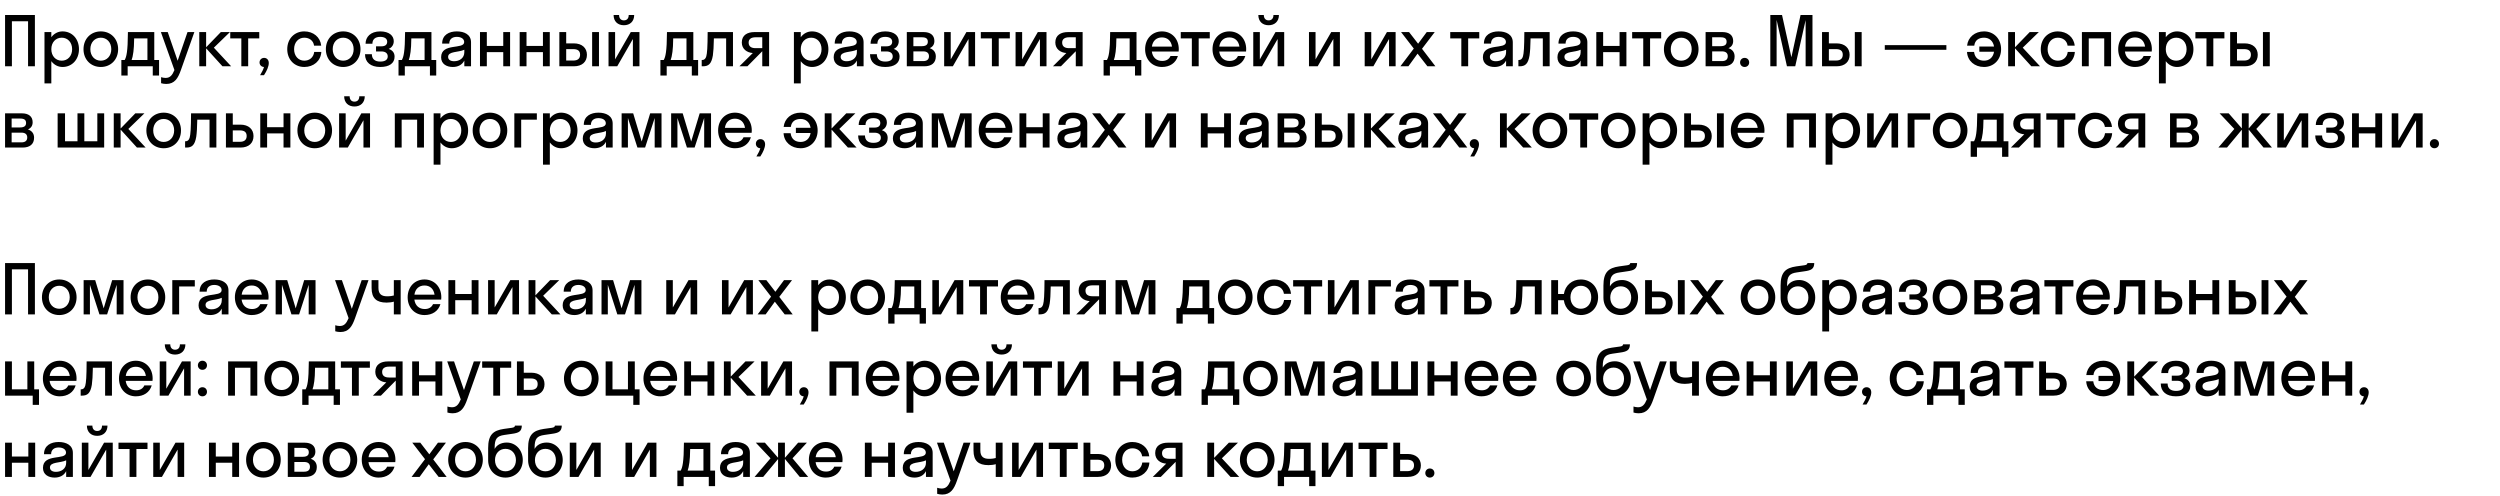
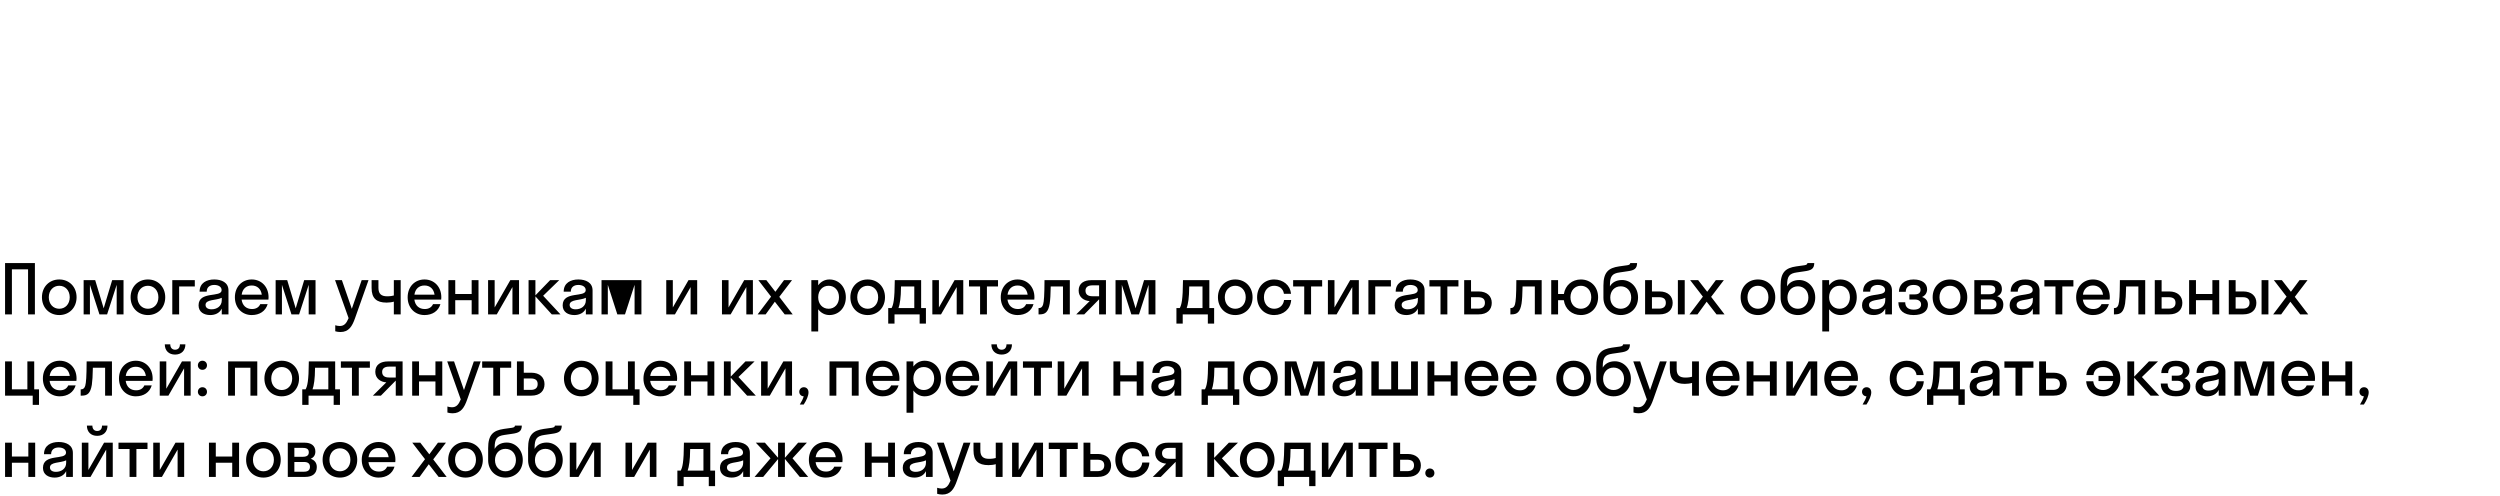
<svg xmlns="http://www.w3.org/2000/svg" width="1169" height="232" viewBox="0 0 1169 232" fill="none">
-   <path d="M5.568 31H2.368V7H16.32V31H13.12V9.944H5.568V31ZM24 39H20.799V15H24V17.4C25.247 15.704 27.104 14.68 29.247 14.68C33.632 14.68 36.928 18.104 36.928 23C36.928 27.896 33.632 31.32 29.247 31.32C27.104 31.32 25.247 30.296 24 28.6V39ZM28.863 28.376C31.648 28.376 33.727 26.232 33.727 23C33.727 19.768 31.648 17.624 28.863 17.624C26.079 17.624 24 19.768 24 23C24 26.232 26.079 28.376 28.863 28.376ZM47.143 31.32C42.503 31.32 39.047 27.896 39.047 23C39.047 18.104 42.503 14.68 47.143 14.68C51.783 14.68 55.239 18.104 55.239 23C55.239 27.896 51.783 31.32 47.143 31.32ZM47.143 28.376C49.927 28.376 52.039 26.232 52.039 23C52.039 19.768 49.927 17.624 47.143 17.624C44.359 17.624 42.247 19.768 42.247 23C42.247 26.232 44.359 28.376 47.143 28.376ZM56.745 28.056H58.313C59.114 26.552 59.754 24.376 59.818 15H72.138V28.056H74.377V35.32H71.433V31H59.69V35.32H56.745V28.056ZM62.377 24.248C62.121 26.104 61.865 27.256 61.545 28.056H68.938V17.944H62.73C62.697 20.824 62.569 22.808 62.377 24.248ZM84.575 32.792C83.231 36.6 81.662 39.256 77.727 39.256C76.831 39.256 75.934 39.096 75.326 38.904V36.088C75.934 36.28 76.671 36.44 77.439 36.44C79.454 36.44 80.543 35.256 81.567 32.76L75.231 15H78.43L83.07 28.408L87.678 15H90.879L84.575 32.792ZM96.382 15V22.104L103.262 15H107.518L99.998 22.296L108.094 31H104.03L96.382 22.584V31H93.182V15H96.382ZM116.049 31H112.849V17.944H107.665V15H121.233V17.944H116.049V31ZM125.683 29.464C125.683 31.032 124.787 33.112 123.443 35.16H121.619C122.483 33.72 123.123 32.504 123.443 31.32C122.227 31.288 121.363 30.36 121.363 29.208C121.363 27.992 122.259 27.064 123.507 27.064C124.723 27.064 125.683 27.96 125.683 29.464ZM146.861 21.368C146.542 18.936 144.589 17.624 142.285 17.624C139.565 17.624 137.517 19.768 137.517 23C137.517 26.232 139.565 28.376 142.285 28.376C144.622 28.376 146.606 26.936 146.925 24.28H150.253C149.997 28.504 146.637 31.32 142.285 31.32C137.709 31.32 134.317 27.896 134.317 23C134.317 18.104 137.709 14.68 142.285 14.68C146.509 14.68 149.806 17.368 150.19 21.368H146.861ZM160.47 31.32C155.83 31.32 152.374 27.896 152.374 23C152.374 18.104 155.83 14.68 160.47 14.68C165.11 14.68 168.566 18.104 168.566 23C168.566 27.896 165.11 31.32 160.47 31.32ZM160.47 28.376C163.254 28.376 165.366 26.232 165.366 23C165.366 19.768 163.254 17.624 160.47 17.624C157.686 17.624 155.574 19.768 155.574 23C155.574 26.232 157.686 28.376 160.47 28.376ZM175.833 21.656H178.361C180.121 21.656 181.049 20.92 181.049 19.512C181.049 18.168 179.993 17.24 177.785 17.24C175.449 17.24 174.137 18.392 174.137 20.44H170.937C170.937 17.304 173.273 14.68 177.785 14.68C182.041 14.68 184.121 16.76 184.121 19.256C184.121 20.824 183.321 22.2 181.753 22.872C183.545 23.48 184.505 24.696 184.505 26.488C184.505 29.496 182.169 31.32 177.785 31.32C173.305 31.32 170.681 29.144 170.681 25.336H173.881C173.881 27.512 175.193 28.792 177.817 28.792C180.313 28.792 181.305 27.768 181.305 26.392C181.305 24.888 180.185 24.056 178.361 24.056H175.833V21.656ZM186.348 28.056H187.916C188.716 26.552 189.356 24.376 189.42 15H201.74V28.056H203.98V35.32H201.036V31H189.292V35.32H186.348V28.056ZM191.98 24.248C191.724 26.104 191.468 27.256 191.148 28.056H198.54V17.944H192.332C192.3 20.824 192.172 22.808 191.98 24.248ZM211.71 31.32C208.862 31.32 206.27 29.944 206.27 26.776C206.27 19.864 217.054 23.32 217.054 19.672C217.054 18.104 215.55 17.24 213.598 17.24C211.518 17.24 210.078 18.296 210.078 20.376H206.75C206.75 16.248 210.078 14.68 213.598 14.68C217.054 14.68 220.254 16.088 220.254 19.8V31H217.118V28.312C216.062 30.424 214.014 31.32 211.71 31.32ZM209.534 26.584C209.534 27.96 210.718 28.632 212.35 28.632C214.814 28.632 217.118 27.192 217.118 24.408V23.256C214.398 24.568 209.534 23.896 209.534 26.584ZM227.64 31H224.44V15H227.64V21.464H235.32V15H238.52V31H235.32V24.376H227.64V31ZM246.197 31H242.997V15H246.197V21.464H253.877V15H257.077V31H253.877V24.376H246.197V31ZM274.449 25.624C274.449 28.792 272.337 31 268.337 31H261.553V15H264.753V20.28H268.305C272.177 20.28 274.449 22.456 274.449 25.624ZM280.081 31H276.881V15H280.081V31ZM268.049 22.968H264.753V28.312H268.049C270.225 28.312 271.249 27.32 271.249 25.592C271.249 23.832 270.225 22.968 268.049 22.968ZM293.987 7H296.547C296.547 10.008 294.595 11.8 291.715 11.8C288.867 11.8 286.915 10.008 286.915 7H289.475C289.475 8.792 290.531 9.528 291.715 9.528C292.995 9.528 293.987 8.792 293.987 7ZM299.011 31H295.939V18.232L288.611 31H284.547V15H287.619V27.768L294.947 15H299.011V31ZM308.806 28.056H310.374C311.174 26.552 311.814 24.376 311.878 15H324.198V28.056H326.438V35.32H323.494V31H311.75V35.32H308.806V28.056ZM314.438 24.248C314.182 26.104 313.926 27.256 313.606 28.056H320.998V17.944H314.79C314.758 20.824 314.63 22.808 314.438 24.248ZM342.742 31H339.542V17.944H333.814C333.75 21.688 333.59 24.216 333.334 25.944C332.662 29.944 331.254 31 328.694 31H328.118V28.056H328.374C329.238 28.056 329.942 27.544 330.262 26.328C330.646 24.952 330.87 22.2 330.902 15H342.742V31ZM346.865 19.864C346.865 16.376 349.553 15 352.753 15H359.633V31H356.433V23.992H356.401L349.489 31H345.745L352.017 24.792C349.329 24.632 346.865 22.968 346.865 19.864ZM353.297 22.52H356.433V17.432H353.297C351.281 17.432 350.065 18.264 350.065 19.896C350.065 21.72 351.281 22.52 353.297 22.52ZM374.43 39H371.23V15H374.43V17.4C375.678 15.704 377.534 14.68 379.678 14.68C384.062 14.68 387.358 18.104 387.358 23C387.358 27.896 384.062 31.32 379.678 31.32C377.534 31.32 375.678 30.296 374.43 28.6V39ZM379.294 28.376C382.078 28.376 384.158 26.232 384.158 23C384.158 19.768 382.078 17.624 379.294 17.624C376.51 17.624 374.43 19.768 374.43 23C374.43 26.232 376.51 28.376 379.294 28.376ZM395.269 31.32C392.421 31.32 389.829 29.944 389.829 26.776C389.829 19.864 400.613 23.32 400.613 19.672C400.613 18.104 399.109 17.24 397.157 17.24C395.077 17.24 393.637 18.296 393.637 20.376H390.309C390.309 16.248 393.637 14.68 397.157 14.68C400.613 14.68 403.813 16.088 403.813 19.8V31H400.677V28.312C399.621 30.424 397.573 31.32 395.269 31.32ZM393.093 26.584C393.093 27.96 394.277 28.632 395.909 28.632C398.373 28.632 400.677 27.192 400.677 24.408V23.256C397.957 24.568 393.093 23.896 393.093 26.584ZM411.967 21.656H414.495C416.255 21.656 417.183 20.92 417.183 19.512C417.183 18.168 416.127 17.24 413.919 17.24C411.583 17.24 410.271 18.392 410.271 20.44H407.071C407.071 17.304 409.407 14.68 413.919 14.68C418.175 14.68 420.255 16.76 420.255 19.256C420.255 20.824 419.455 22.2 417.887 22.872C419.679 23.48 420.639 24.696 420.639 26.488C420.639 29.496 418.303 31.32 413.919 31.32C409.439 31.32 406.815 29.144 406.815 25.336H410.015C410.015 27.512 411.327 28.792 413.951 28.792C416.447 28.792 417.439 27.768 417.439 26.392C417.439 24.888 416.319 24.056 414.495 24.056H411.967V21.656ZM424.024 31V15H431.96C434.904 15 436.92 16.376 436.92 19.16C436.92 20.856 436.088 21.944 434.712 22.52C436.472 23.096 437.592 24.376 437.592 26.392C437.592 29.464 435.544 31 432.216 31H424.024ZM431.032 17.432H427.096V21.592H431.032C433.016 21.592 433.848 20.856 433.848 19.512C433.848 18.072 433.016 17.432 431.032 17.432ZM431.672 24.024H427.096V28.568H431.672C433.464 28.568 434.392 27.768 434.392 26.296C434.392 24.824 433.464 24.024 431.672 24.024ZM455.951 31H452.879V18.232L445.551 31H441.487V15H444.559V27.768L451.887 15H455.951V31ZM467.011 31H463.811V17.944H458.627V15H472.195V17.944H467.011V31ZM489.345 31H486.273V18.232L478.945 31H474.881V15H477.953V27.768L485.281 15H489.345V31ZM493.467 19.864C493.467 16.376 496.155 15 499.355 15H506.235V31H503.035V23.992H503.003L496.091 31H492.347L498.619 24.792C495.931 24.632 493.467 22.968 493.467 19.864ZM499.899 22.52H503.035V17.432H499.899C497.883 17.432 496.667 18.264 496.667 19.896C496.667 21.72 497.883 22.52 499.899 22.52ZM516.04 28.056H517.608C518.408 26.552 519.048 24.376 519.112 15H531.432V28.056H533.672V35.32H530.728V31H518.984V35.32H516.04V28.056ZM521.672 24.248C521.416 26.104 521.16 27.256 520.84 28.056H528.232V17.944H522.024C521.992 20.824 521.864 22.808 521.672 24.248ZM551.135 24.088H538.591C538.975 26.872 540.767 28.504 543.455 28.504C545.407 28.504 546.687 27.64 547.327 26.2H550.783C549.791 29.496 547.007 31.32 543.327 31.32C538.783 31.32 535.455 27.896 535.455 23C535.455 18.104 538.783 14.68 543.327 14.68C547.871 14.68 551.199 18.104 551.199 23C551.199 23.384 551.167 23.736 551.135 24.088ZM543.327 17.496C540.735 17.496 539.007 19.096 538.623 21.784H548.031C547.647 19.096 545.887 17.496 543.327 17.496ZM560.506 31H557.306V17.944H552.122V15H565.69V17.944H560.506V31ZM582.654 24.088H570.11C570.494 26.872 572.286 28.504 574.974 28.504C576.926 28.504 578.206 27.64 578.846 26.2H582.302C581.31 29.496 578.526 31.32 574.846 31.32C570.302 31.32 566.974 27.896 566.974 23C566.974 18.104 570.302 14.68 574.846 14.68C579.39 14.68 582.718 18.104 582.718 23C582.718 23.384 582.686 23.736 582.654 24.088ZM574.846 17.496C572.254 17.496 570.526 19.096 570.142 21.784H579.55C579.166 19.096 577.406 17.496 574.846 17.496ZM595.467 7H598.027C598.027 10.008 596.075 11.8 593.195 11.8C590.347 11.8 588.395 10.008 588.395 7H590.955C590.955 8.792 592.011 9.528 593.195 9.528C594.475 9.528 595.467 8.792 595.467 7ZM600.491 31H597.419V18.232L590.091 31H586.027V15H589.099V27.768L596.427 15H600.491V31ZM626.541 31H623.469V18.232L616.141 31H612.077V15H615.149V27.768L622.477 15H626.541V31ZM652.592 31H649.52V18.232L642.192 31H638.128V15H641.2V27.768L648.528 15H652.592V31ZM658.564 31H654.82L661.092 22.712L655.14 15H658.884L663.108 20.44L667.14 15H670.884L664.932 22.808L671.204 31H667.46L662.852 25.08L658.564 31ZM686.515 31H683.315V17.944H678.131V15H691.699V17.944H686.515V31ZM698.837 31.32C695.989 31.32 693.397 29.944 693.397 26.776C693.397 19.864 704.181 23.32 704.181 19.672C704.181 18.104 702.677 17.24 700.725 17.24C698.645 17.24 697.205 18.296 697.205 20.376H693.877C693.877 16.248 697.205 14.68 700.725 14.68C704.181 14.68 707.381 16.088 707.381 19.8V31H704.245V28.312C703.189 30.424 701.141 31.32 698.837 31.32ZM696.661 26.584C696.661 27.96 697.845 28.632 699.477 28.632C701.941 28.632 704.245 27.192 704.245 24.408V23.256C701.525 24.568 696.661 23.896 696.661 26.584ZM724.623 31H721.423V17.944H715.695C715.631 21.688 715.471 24.216 715.215 25.944C714.543 29.944 713.135 31 710.575 31H709.999V28.056H710.255C711.119 28.056 711.823 27.544 712.143 26.328C712.527 24.952 712.751 22.2 712.783 15H724.623V31ZM733.7 31.32C730.852 31.32 728.26 29.944 728.26 26.776C728.26 19.864 739.044 23.32 739.044 19.672C739.044 18.104 737.54 17.24 735.588 17.24C733.508 17.24 732.068 18.296 732.068 20.376H728.74C728.74 16.248 732.068 14.68 735.588 14.68C739.044 14.68 742.244 16.088 742.244 19.8V31H739.108V28.312C738.052 30.424 736.004 31.32 733.7 31.32ZM731.524 26.584C731.524 27.96 732.708 28.632 734.34 28.632C736.804 28.632 739.108 27.192 739.108 24.408V23.256C736.388 24.568 731.524 23.896 731.524 26.584ZM749.63 31H746.43V15H749.63V21.464H757.31V15H760.51V31H757.31V24.376H749.63V31ZM771.578 31H768.378V17.944H763.194V15H776.762V17.944H771.578V31ZM786.142 31.32C781.502 31.32 778.046 27.896 778.046 23C778.046 18.104 781.502 14.68 786.142 14.68C790.782 14.68 794.238 18.104 794.238 23C794.238 27.896 790.782 31.32 786.142 31.32ZM786.142 28.376C788.926 28.376 791.038 26.232 791.038 23C791.038 19.768 788.926 17.624 786.142 17.624C783.358 17.624 781.246 19.768 781.246 23C781.246 26.232 783.358 28.376 786.142 28.376ZM797.537 31V15H805.473C808.417 15 810.433 16.376 810.433 19.16C810.433 20.856 809.601 21.944 808.225 22.52C809.985 23.096 811.105 24.376 811.105 26.392C811.105 29.464 809.057 31 805.729 31H797.537ZM804.545 17.432H800.609V21.592H804.545C806.529 21.592 807.361 20.856 807.361 19.512C807.361 18.072 806.529 17.432 804.545 17.432ZM805.185 24.024H800.609V28.568H805.185C806.977 28.568 807.905 27.768 807.905 26.296C807.905 24.824 806.977 24.024 805.185 24.024ZM815.773 31.32C814.557 31.32 813.661 30.392 813.661 29.208C813.661 27.992 814.557 27.064 815.773 27.064C817.053 27.064 817.917 27.992 817.917 29.208C817.917 30.392 817.053 31.32 815.773 31.32ZM839.448 31H835.576L830.744 9.304V31H827.8V7H833.272L837.656 26.776L841.944 7H847.512V31H844.312V9.4L839.448 31ZM864.878 25.624C864.878 28.792 862.766 31 858.766 31H851.982V15H855.182V20.28H858.734C862.606 20.28 864.878 22.456 864.878 25.624ZM870.51 31H867.31V15H870.51V31ZM858.478 22.968H855.182V28.312H858.478C860.654 28.312 861.678 27.32 861.678 25.592C861.678 23.832 860.654 22.968 858.478 22.968ZM910.127 23.288H881.327V21.112H910.127V23.288ZM923.165 21.368H919.805C920.221 17.368 923.485 14.68 927.741 14.68C932.285 14.68 935.709 18.104 935.709 23C935.709 27.896 932.285 31.32 927.741 31.32C923.357 31.32 919.997 28.504 919.773 24.28H923.069C923.421 27.192 925.373 28.376 927.741 28.376C930.141 28.376 931.997 26.904 932.413 24.184H925.533V21.752H932.413C931.965 19.064 930.109 17.624 927.741 17.624C925.405 17.624 923.485 18.68 923.165 21.368ZM942.214 15V22.104L949.094 15H953.35L945.83 22.296L953.926 31H949.862L942.214 22.584V31H939.014V15H942.214ZM966.806 21.368C966.486 18.936 964.534 17.624 962.23 17.624C959.51 17.624 957.462 19.768 957.462 23C957.462 26.232 959.51 28.376 962.23 28.376C964.566 28.376 966.55 26.936 966.87 24.28H970.198C969.942 28.504 966.582 31.32 962.23 31.32C957.654 31.32 954.262 27.896 954.262 23C954.262 18.104 957.654 14.68 962.23 14.68C966.454 14.68 969.75 17.368 970.134 21.368H966.806ZM976.702 31H973.502V15H987.134V31H983.934V17.944H976.702V31ZM1006.15 24.088H993.604C993.988 26.872 995.78 28.504 998.468 28.504C1000.42 28.504 1001.7 27.64 1002.34 26.2H1005.8C1004.8 29.496 1002.02 31.32 998.34 31.32C993.796 31.32 990.468 27.896 990.468 23C990.468 18.104 993.796 14.68 998.34 14.68C1002.88 14.68 1006.21 18.104 1006.21 23C1006.21 23.384 1006.18 23.736 1006.15 24.088ZM998.34 17.496C995.748 17.496 994.02 19.096 993.636 21.784H1003.04C1002.66 19.096 1000.9 17.496 998.34 17.496ZM1012.72 39H1009.52V15H1012.72V17.4C1013.97 15.704 1015.83 14.68 1017.97 14.68C1022.35 14.68 1025.65 18.104 1025.65 23C1025.65 27.896 1022.35 31.32 1017.97 31.32C1015.83 31.32 1013.97 30.296 1012.72 28.6V39ZM1017.59 28.376C1020.37 28.376 1022.45 26.232 1022.45 23C1022.45 19.768 1020.37 17.624 1017.59 17.624C1014.8 17.624 1012.72 19.768 1012.72 23C1012.72 26.232 1014.8 28.376 1017.59 28.376ZM1034.95 31H1031.75V17.944H1026.57V15H1040.13V17.944H1034.95V31ZM1055.72 25.624C1055.72 28.792 1053.61 31 1049.61 31H1042.82V15H1046.02V20.28H1049.57C1053.45 20.28 1055.72 22.456 1055.72 25.624ZM1061.35 31H1058.15V15H1061.35V31ZM1049.32 22.968H1046.02V28.312H1049.32C1051.49 28.312 1052.52 27.32 1052.52 25.592C1052.52 23.832 1051.49 22.968 1049.32 22.968ZM2.368 69V53H10.304C13.248 53 15.264 54.376 15.264 57.16C15.264 58.856 14.432 59.944 13.056 60.52C14.816 61.096 15.936 62.376 15.936 64.392C15.936 67.464 13.888 69 10.56 69H2.368ZM9.376 55.432H5.44V59.592H9.376C11.36 59.592 12.192 58.856 12.192 57.512C12.192 56.072 11.36 55.432 9.376 55.432ZM10.016 62.024H5.44V66.568H10.016C11.808 66.568 12.736 65.768 12.736 64.296C12.736 62.824 11.808 62.024 10.016 62.024ZM30.406 53V66.056H36.23V53H39.43V66.056H45.51V53H48.71V69H26.95V53H30.406ZM56.394 53V60.104L63.274 53H67.53L60.01 60.296L68.106 69H64.042L56.394 60.584V69H53.194V53H56.394ZM76.537 69.32C71.897 69.32 68.441 65.896 68.441 61C68.441 56.104 71.897 52.68 76.537 52.68C81.177 52.68 84.633 56.104 84.633 61C84.633 65.896 81.177 69.32 76.537 69.32ZM76.537 66.376C79.321 66.376 81.433 64.232 81.433 61C81.433 57.768 79.321 55.624 76.537 55.624C73.753 55.624 71.641 57.768 71.641 61C71.641 64.232 73.753 66.376 76.537 66.376ZM101.175 69H97.975V55.944H92.247C92.183 59.688 92.023 62.216 91.767 63.944C91.095 67.944 89.687 69 87.127 69H86.551V66.056H86.807C87.671 66.056 88.375 65.544 88.695 64.328C89.079 62.952 89.303 60.2 89.335 53H101.175V69ZM118.54 63.624C118.54 66.792 116.428 69 112.428 69H105.644V53H108.844V58.28H112.396C116.268 58.28 118.54 60.456 118.54 63.624ZM112.14 60.968H108.844V66.312H112.14C114.316 66.312 115.34 65.32 115.34 63.592C115.34 61.832 114.316 60.968 112.14 60.968ZM124.901 69H121.701V53H124.901V59.464H132.581V53H135.781V69H132.581V62.376H124.901V69ZM147.169 69.32C142.529 69.32 139.073 65.896 139.073 61C139.073 56.104 142.529 52.68 147.169 52.68C151.809 52.68 155.265 56.104 155.265 61C155.265 65.896 151.809 69.32 147.169 69.32ZM147.169 66.376C149.953 66.376 152.065 64.232 152.065 61C152.065 57.768 149.953 55.624 147.169 55.624C144.385 55.624 142.273 57.768 142.273 61C142.273 64.232 144.385 66.376 147.169 66.376ZM168.004 45H170.564C170.564 48.008 168.612 49.8 165.732 49.8C162.884 49.8 160.932 48.008 160.932 45H163.492C163.492 46.792 164.548 47.528 165.732 47.528C167.012 47.528 168.004 46.792 168.004 45ZM173.028 69H169.956V56.232L162.628 69H158.564V53H161.636V65.768L168.964 53H173.028V69ZM187.815 69H184.615V53H198.247V69H195.047V55.944H187.815V69ZM205.965 77H202.765V53H205.965V55.4C207.213 53.704 209.069 52.68 211.213 52.68C215.597 52.68 218.893 56.104 218.893 61C218.893 65.896 215.597 69.32 211.213 69.32C209.069 69.32 207.213 68.296 205.965 66.6V77ZM210.829 66.376C213.613 66.376 215.693 64.232 215.693 61C215.693 57.768 213.613 55.624 210.829 55.624C208.045 55.624 205.965 57.768 205.965 61C205.965 64.232 208.045 66.376 210.829 66.376ZM229.108 69.32C224.468 69.32 221.012 65.896 221.012 61C221.012 56.104 224.468 52.68 229.108 52.68C233.748 52.68 237.204 56.104 237.204 61C237.204 65.896 233.748 69.32 229.108 69.32ZM229.108 66.376C231.892 66.376 234.004 64.232 234.004 61C234.004 57.768 231.892 55.624 229.108 55.624C226.324 55.624 224.212 57.768 224.212 61C224.212 64.232 226.324 66.376 229.108 66.376ZM243.703 69H240.503V53H251.031V55.944H243.703V69ZM257.103 77H253.903V53H257.103V55.4C258.351 53.704 260.207 52.68 262.351 52.68C266.735 52.68 270.031 56.104 270.031 61C270.031 65.896 266.735 69.32 262.351 69.32C260.207 69.32 258.351 68.296 257.103 66.6V77ZM261.967 66.376C264.751 66.376 266.831 64.232 266.831 61C266.831 57.768 264.751 55.624 261.967 55.624C259.183 55.624 257.103 57.768 257.103 61C257.103 64.232 259.183 66.376 261.967 66.376ZM277.942 69.32C275.094 69.32 272.502 67.944 272.502 64.776C272.502 57.864 283.286 61.32 283.286 57.672C283.286 56.104 281.782 55.24 279.83 55.24C277.75 55.24 276.31 56.296 276.31 58.376H272.982C272.982 54.248 276.31 52.68 279.83 52.68C283.286 52.68 286.486 54.088 286.486 57.8V69H283.35V66.312C282.294 68.424 280.246 69.32 277.942 69.32ZM275.766 64.584C275.766 65.96 276.95 66.632 278.582 66.632C281.046 66.632 283.35 65.192 283.35 62.408V61.256C280.63 62.568 275.766 61.896 275.766 64.584ZM301.648 69H298.064L293.616 55.176V69H290.672V53H296.08L300.048 66.184L304.016 53H309.328V69H306.128V55.176L301.648 69ZM324.798 69H321.214L316.766 55.176V69H313.822V53H319.23L323.198 66.184L327.166 53H332.478V69H329.278V55.176L324.798 69ZM351.469 62.088H338.925C339.309 64.872 341.101 66.504 343.789 66.504C345.741 66.504 347.021 65.64 347.661 64.2H351.117C350.125 67.496 347.341 69.32 343.661 69.32C339.117 69.32 335.789 65.896 335.789 61C335.789 56.104 339.117 52.68 343.661 52.68C348.205 52.68 351.533 56.104 351.533 61C351.533 61.384 351.501 61.736 351.469 62.088ZM343.661 55.496C341.069 55.496 339.341 57.096 338.957 59.784H348.365C347.981 57.096 346.221 55.496 343.661 55.496ZM357.761 67.464C357.761 69.032 356.865 71.112 355.521 73.16H353.697C354.561 71.72 355.201 70.504 355.521 69.32C354.305 69.288 353.441 68.36 353.441 67.208C353.441 65.992 354.337 65.064 355.585 65.064C356.801 65.064 357.761 65.96 357.761 67.464ZM369.788 59.368H366.428C366.844 55.368 370.108 52.68 374.364 52.68C378.908 52.68 382.332 56.104 382.332 61C382.332 65.896 378.908 69.32 374.364 69.32C369.98 69.32 366.62 66.504 366.396 62.28H369.692C370.044 65.192 371.996 66.376 374.364 66.376C376.764 66.376 378.62 64.904 379.036 62.184H372.156V59.752H379.036C378.588 57.064 376.732 55.624 374.364 55.624C372.028 55.624 370.108 56.68 369.788 59.368ZM388.836 53V60.104L395.716 53H399.972L392.452 60.296L400.548 69H396.484L388.836 60.584V69H385.636V53H388.836ZM406.411 59.656H408.939C410.699 59.656 411.627 58.92 411.627 57.512C411.627 56.168 410.571 55.24 408.363 55.24C406.027 55.24 404.715 56.392 404.715 58.44H401.515C401.515 55.304 403.851 52.68 408.363 52.68C412.619 52.68 414.699 54.76 414.699 57.256C414.699 58.824 413.899 60.2 412.331 60.872C414.123 61.48 415.083 62.696 415.083 64.488C415.083 67.496 412.747 69.32 408.363 69.32C403.883 69.32 401.259 67.144 401.259 63.336H404.459C404.459 65.512 405.771 66.792 408.395 66.792C410.891 66.792 411.883 65.768 411.883 64.392C411.883 62.888 410.763 62.056 408.939 62.056H406.411V59.656ZM422.951 69.32C420.103 69.32 417.511 67.944 417.511 64.776C417.511 57.864 428.295 61.32 428.295 57.672C428.295 56.104 426.791 55.24 424.839 55.24C422.759 55.24 421.319 56.296 421.319 58.376H417.991C417.991 54.248 421.319 52.68 424.839 52.68C428.295 52.68 431.495 54.088 431.495 57.8V69H428.359V66.312C427.303 68.424 425.255 69.32 422.951 69.32ZM420.775 64.584C420.775 65.96 421.959 66.632 423.591 66.632C426.055 66.632 428.359 65.192 428.359 62.408V61.256C425.639 62.568 420.775 61.896 420.775 64.584ZM446.657 69H443.073L438.625 55.176V69H435.681V53H441.089L445.057 66.184L449.025 53H454.337V69H451.137V55.176L446.657 69ZM473.327 62.088H460.783C461.167 64.872 462.959 66.504 465.647 66.504C467.599 66.504 468.879 65.64 469.519 64.2H472.975C471.983 67.496 469.199 69.32 465.519 69.32C460.975 69.32 457.647 65.896 457.647 61C457.647 56.104 460.975 52.68 465.519 52.68C470.063 52.68 473.391 56.104 473.391 61C473.391 61.384 473.359 61.736 473.327 62.088ZM465.519 55.496C462.927 55.496 461.199 57.096 460.815 59.784H470.223C469.839 57.096 468.079 55.496 465.519 55.496ZM479.9 69H476.7V53H479.9V59.464H487.58V53H490.78V69H487.58V62.376H479.9V69ZM499.864 69.32C497.016 69.32 494.424 67.944 494.424 64.776C494.424 57.864 505.208 61.32 505.208 57.672C505.208 56.104 503.704 55.24 501.752 55.24C499.672 55.24 498.232 56.296 498.232 58.376H494.904C494.904 54.248 498.232 52.68 501.752 52.68C505.208 52.68 508.408 54.088 508.408 57.8V69H505.272V66.312C504.216 68.424 502.168 69.32 499.864 69.32ZM497.688 64.584C497.688 65.96 498.872 66.632 500.504 66.632C502.968 66.632 505.272 65.192 505.272 62.408V61.256C502.552 62.568 497.688 61.896 497.688 64.584ZM514.098 69H510.354L516.626 60.712L510.674 53H514.418L518.642 58.44L522.674 53H526.418L520.466 60.808L526.738 69H522.994L518.386 63.08L514.098 69ZM549.921 69H546.849V56.232L539.521 69H535.457V53H538.529V65.768L545.857 53H549.921V69ZM564.708 69H561.508V53H564.708V59.464H572.388V53H575.588V69H572.388V62.376H564.708V69ZM584.672 69.32C581.824 69.32 579.232 67.944 579.232 64.776C579.232 57.864 590.016 61.32 590.016 57.672C590.016 56.104 588.512 55.24 586.56 55.24C584.48 55.24 583.04 56.296 583.04 58.376H579.712C579.712 54.248 583.04 52.68 586.56 52.68C590.016 52.68 593.216 54.088 593.216 57.8V69H590.08V66.312C589.024 68.424 586.976 69.32 584.672 69.32ZM582.496 64.584C582.496 65.96 583.68 66.632 585.312 66.632C587.776 66.632 590.08 65.192 590.08 62.408V61.256C587.36 62.568 582.496 61.896 582.496 64.584ZM597.402 69V53H605.338C608.282 53 610.298 54.376 610.298 57.16C610.298 58.856 609.466 59.944 608.09 60.52C609.85 61.096 610.97 62.376 610.97 64.392C610.97 67.464 608.922 69 605.594 69H597.402ZM604.41 55.432H600.474V59.592H604.41C606.394 59.592 607.226 58.856 607.226 57.512C607.226 56.072 606.394 55.432 604.41 55.432ZM605.05 62.024H600.474V66.568H605.05C606.842 66.568 607.77 65.768 607.77 64.296C607.77 62.824 606.842 62.024 605.05 62.024ZM627.761 63.624C627.761 66.792 625.649 69 621.649 69H614.865V53H618.065V58.28H621.617C625.489 58.28 627.761 60.456 627.761 63.624ZM633.393 69H630.193V53H633.393V69ZM621.361 60.968H618.065V66.312H621.361C623.537 66.312 624.561 65.32 624.561 63.592C624.561 61.832 623.537 60.968 621.361 60.968ZM641.059 53V60.104L647.939 53H652.195L644.675 60.296L652.771 69H648.707L641.059 60.584V69H637.859V53H641.059ZM659.242 69.32C656.394 69.32 653.802 67.944 653.802 64.776C653.802 57.864 664.586 61.32 664.586 57.672C664.586 56.104 663.082 55.24 661.13 55.24C659.05 55.24 657.61 56.296 657.61 58.376H654.282C654.282 54.248 657.61 52.68 661.13 52.68C664.586 52.68 667.786 54.088 667.786 57.8V69H664.65V66.312C663.594 68.424 661.546 69.32 659.242 69.32ZM657.066 64.584C657.066 65.96 658.25 66.632 659.882 66.632C662.346 66.632 664.65 65.192 664.65 62.408V61.256C661.93 62.568 657.066 61.896 657.066 64.584ZM673.476 69H669.732L676.004 60.712L670.052 53H673.796L678.02 58.44L682.052 53H685.796L679.844 60.808L686.116 69H682.372L677.764 63.08L673.476 69ZM691.573 67.464C691.573 69.032 690.677 71.112 689.333 73.16H687.509C688.373 71.72 689.013 70.504 689.333 69.32C688.117 69.288 687.253 68.36 687.253 67.208C687.253 65.992 688.149 65.064 689.397 65.064C690.613 65.064 691.573 65.96 691.573 67.464ZM704.591 53V60.104L711.471 53H715.727L708.207 60.296L716.303 69H712.239L704.591 60.584V69H701.391V53H704.591ZM724.735 69.32C720.095 69.32 716.639 65.896 716.639 61C716.639 56.104 720.095 52.68 724.735 52.68C729.375 52.68 732.831 56.104 732.831 61C732.831 65.896 729.375 69.32 724.735 69.32ZM724.735 66.376C727.519 66.376 729.631 64.232 729.631 61C729.631 57.768 727.519 55.624 724.735 55.624C721.951 55.624 719.839 57.768 719.839 61C719.839 64.232 721.951 66.376 724.735 66.376ZM742.127 69H738.927V55.944H733.743V53H747.311V55.944H742.127V69ZM756.691 69.32C752.051 69.32 748.595 65.896 748.595 61C748.595 56.104 752.051 52.68 756.691 52.68C761.332 52.68 764.788 56.104 764.788 61C764.788 65.896 761.332 69.32 756.691 69.32ZM756.691 66.376C759.475 66.376 761.587 64.232 761.587 61C761.587 57.768 759.475 55.624 756.691 55.624C753.907 55.624 751.795 57.768 751.795 61C751.795 64.232 753.907 66.376 756.691 66.376ZM771.286 77H768.086V53H771.286V55.4C772.534 53.704 774.39 52.68 776.534 52.68C780.918 52.68 784.214 56.104 784.214 61C784.214 65.896 780.918 69.32 776.534 69.32C774.39 69.32 772.534 68.296 771.286 66.6V77ZM776.15 66.376C778.934 66.376 781.014 64.232 781.014 61C781.014 57.768 778.934 55.624 776.15 55.624C773.366 55.624 771.286 57.768 771.286 61C771.286 64.232 773.366 66.376 776.15 66.376ZM800.413 63.624C800.413 66.792 798.301 69 794.301 69H787.517V53H790.717V58.28H794.269C798.141 58.28 800.413 60.456 800.413 63.624ZM806.045 69H802.845V53H806.045V69ZM794.013 60.968H790.717V66.312H794.013C796.189 66.312 797.213 65.32 797.213 63.592C797.213 61.832 796.189 60.968 794.013 60.968ZM825.007 62.088H812.463C812.847 64.872 814.639 66.504 817.327 66.504C819.279 66.504 820.559 65.64 821.199 64.2H824.655C823.663 67.496 820.879 69.32 817.199 69.32C812.655 69.32 809.327 65.896 809.327 61C809.327 56.104 812.655 52.68 817.199 52.68C821.743 52.68 825.071 56.104 825.071 61C825.071 61.384 825.039 61.736 825.007 62.088ZM817.199 55.496C814.607 55.496 812.879 57.096 812.495 59.784H821.903C821.519 57.096 819.759 55.496 817.199 55.496ZM838.699 69H835.499V53H849.131V69H845.931V55.944H838.699V69ZM856.85 77H853.65V53H856.85V55.4C858.098 53.704 859.954 52.68 862.098 52.68C866.482 52.68 869.778 56.104 869.778 61C869.778 65.896 866.482 69.32 862.098 69.32C859.954 69.32 858.098 68.296 856.85 66.6V77ZM861.714 66.376C864.498 66.376 866.578 64.232 866.578 61C866.578 57.768 864.498 55.624 861.714 55.624C858.93 55.624 856.85 57.768 856.85 61C856.85 64.232 858.93 66.376 861.714 66.376ZM887.545 69H884.473V56.232L877.145 69H873.081V53H876.153V65.768L883.481 53H887.545V69ZM895.213 69H892.013V53H902.541V55.944H895.213V69ZM911.887 69.32C907.247 69.32 903.791 65.896 903.791 61C903.791 56.104 907.247 52.68 911.887 52.68C916.527 52.68 919.983 56.104 919.983 61C919.983 65.896 916.527 69.32 911.887 69.32ZM911.887 66.376C914.671 66.376 916.783 64.232 916.783 61C916.783 57.768 914.671 55.624 911.887 55.624C909.103 55.624 906.991 57.768 906.991 61C906.991 64.232 909.103 66.376 911.887 66.376ZM921.49 66.056H923.058C923.858 64.552 924.498 62.376 924.562 53H936.882V66.056H939.122V73.32H936.178V69H924.434V73.32H921.49V66.056ZM927.122 62.248C926.866 64.104 926.61 65.256 926.29 66.056H933.682V55.944H927.474C927.442 58.824 927.314 60.808 927.122 62.248ZM941.399 57.864C941.399 54.376 944.087 53 947.287 53H954.167V69H950.967V61.992H950.935L944.023 69H940.279L946.551 62.792C943.863 62.632 941.399 60.968 941.399 57.864ZM947.831 60.52H950.967V55.432H947.831C945.815 55.432 944.599 56.264 944.599 57.896C944.599 59.72 945.815 60.52 947.831 60.52ZM965.237 69H962.037V55.944H956.853V53H970.421V55.944H965.237V69ZM984.249 59.368C983.929 56.936 981.977 55.624 979.673 55.624C976.953 55.624 974.905 57.768 974.905 61C974.905 64.232 976.953 66.376 979.673 66.376C982.009 66.376 983.993 64.936 984.313 62.28H987.641C987.385 66.504 984.025 69.32 979.673 69.32C975.097 69.32 971.705 65.896 971.705 61C971.705 56.104 975.097 52.68 979.673 52.68C983.897 52.68 987.193 55.368 987.577 59.368H984.249ZM990.35 57.864C990.35 54.376 993.038 53 996.238 53H1003.12V69H999.918V61.992H999.886L992.974 69H989.23L995.502 62.792C992.814 62.632 990.35 60.968 990.35 57.864ZM996.782 60.52H999.918V55.432H996.782C994.766 55.432 993.55 56.264 993.55 57.896C993.55 59.72 994.766 60.52 996.782 60.52ZM1014.71 69V53H1022.65C1025.59 53 1027.61 54.376 1027.61 57.16C1027.61 58.856 1026.78 59.944 1025.4 60.52C1027.16 61.096 1028.28 62.376 1028.28 64.392C1028.28 67.464 1026.23 69 1022.91 69H1014.71ZM1021.72 55.432H1017.79V59.592H1021.72C1023.71 59.592 1024.54 58.856 1024.54 57.512C1024.54 56.072 1023.71 55.432 1021.72 55.432ZM1022.36 62.024H1017.79V66.568H1022.36C1024.15 66.568 1025.08 65.768 1025.08 64.296C1025.08 62.824 1024.15 62.024 1022.36 62.024ZM1051.49 53V60.072L1057.66 53H1061.76L1055.04 60.296L1062.37 69H1058.43L1051.49 60.584V69H1048.29V60.648L1041.34 69H1037.31L1044.77 60.296L1037.89 53H1042.14L1048.29 60.04V53H1051.49ZM1079.32 69H1076.24V56.232L1068.92 69H1064.85V53H1067.92V65.768L1075.25 53H1079.32V69ZM1087.75 59.656H1090.28C1092.04 59.656 1092.97 58.92 1092.97 57.512C1092.97 56.168 1091.91 55.24 1089.7 55.24C1087.37 55.24 1086.06 56.392 1086.06 58.44H1082.86C1082.86 55.304 1085.19 52.68 1089.7 52.68C1093.96 52.68 1096.04 54.76 1096.04 57.256C1096.04 58.824 1095.24 60.2 1093.67 60.872C1095.46 61.48 1096.42 62.696 1096.42 64.488C1096.42 67.496 1094.09 69.32 1089.7 69.32C1085.22 69.32 1082.6 67.144 1082.6 63.336H1085.8C1085.8 65.512 1087.11 66.792 1089.74 66.792C1092.23 66.792 1093.22 65.768 1093.22 64.392C1093.22 62.888 1092.1 62.056 1090.28 62.056H1087.75V59.656ZM1103.01 69H1099.81V53H1103.01V59.464H1110.69V53H1113.89V69H1110.69V62.376H1103.01V69ZM1132.83 69H1129.76V56.232L1122.43 69H1118.37V53H1121.44V65.768L1128.77 53H1132.83V69ZM1138.32 69.32C1137.11 69.32 1136.21 68.392 1136.21 67.208C1136.21 65.992 1137.11 65.064 1138.32 65.064C1139.6 65.064 1140.47 65.992 1140.47 67.208C1140.47 68.392 1139.6 69.32 1138.32 69.32Z" fill="black" />
-   <path d="M5.568 147H2.368V123H16.32V147H13.12V125.944H5.568V147ZM27.712 147.32C23.072 147.32 19.616 143.896 19.616 139C19.616 134.104 23.072 130.68 27.712 130.68C32.352 130.68 35.807 134.104 35.807 139C35.807 143.896 32.352 147.32 27.712 147.32ZM27.712 144.376C30.495 144.376 32.608 142.232 32.608 139C32.608 135.768 30.495 133.624 27.712 133.624C24.927 133.624 22.816 135.768 22.816 139C22.816 142.232 24.927 144.376 27.712 144.376ZM50.082 147H46.498L42.05 133.176V147H39.106V131H44.514L48.482 144.184L52.45 131H57.762V147H54.562V133.176L50.082 147ZM69.168 147.32C64.528 147.32 61.072 143.896 61.072 139C61.072 134.104 64.528 130.68 69.168 130.68C73.808 130.68 77.264 134.104 77.264 139C77.264 143.896 73.808 147.32 69.168 147.32ZM69.168 144.376C71.952 144.376 74.064 142.232 74.064 139C74.064 135.768 71.952 133.624 69.168 133.624C66.384 133.624 64.272 135.768 64.272 139C64.272 142.232 66.384 144.376 69.168 144.376ZM83.763 147H80.563V131H91.091V133.944H83.763V147ZM98.29 147.32C95.442 147.32 92.85 145.944 92.85 142.776C92.85 135.864 103.634 139.32 103.634 135.672C103.634 134.104 102.13 133.24 100.178 133.24C98.098 133.24 96.658 134.296 96.658 136.376H93.33C93.33 132.248 96.658 130.68 100.178 130.68C103.634 130.68 106.834 132.088 106.834 135.8V147H103.698V144.312C102.642 146.424 100.594 147.32 98.29 147.32ZM96.114 142.584C96.114 143.96 97.298 144.632 98.93 144.632C101.394 144.632 103.698 143.192 103.698 140.408V139.256C100.978 140.568 96.114 139.896 96.114 142.584ZM125.515 140.088H112.971C113.355 142.872 115.147 144.504 117.835 144.504C119.787 144.504 121.067 143.64 121.707 142.2H125.163C124.171 145.496 121.387 147.32 117.707 147.32C113.163 147.32 109.835 143.896 109.835 139C109.835 134.104 113.163 130.68 117.707 130.68C122.251 130.68 125.579 134.104 125.579 139C125.579 139.384 125.547 139.736 125.515 140.088ZM117.707 133.496C115.115 133.496 113.387 135.096 113.003 137.784H122.411C122.027 135.096 120.267 133.496 117.707 133.496ZM139.865 147H136.281L131.833 133.176V147H128.889V131H134.297L138.265 144.184L142.233 131H147.545V147H144.345V133.176L139.865 147ZM166.013 148.792C164.669 152.6 163.101 155.256 159.165 155.256C158.269 155.256 157.373 155.096 156.765 154.904V152.088C157.373 152.28 158.109 152.44 158.877 152.44C160.893 152.44 161.981 151.256 163.005 148.76L156.669 131H159.869L164.509 144.408L169.117 131H172.317L166.013 148.792ZM184.157 138.168V131H187.357V147H184.157V141.048C183.261 141.336 181.885 141.496 180.765 141.496C176.061 141.496 173.757 139.48 173.757 134.648V131H176.957V134.616C176.957 137.496 178.397 138.552 181.021 138.552C182.589 138.552 183.549 138.328 184.157 138.168ZM206.298 140.088H193.754C194.138 142.872 195.93 144.504 198.618 144.504C200.57 144.504 201.85 143.64 202.49 142.2H205.946C204.954 145.496 202.17 147.32 198.49 147.32C193.946 147.32 190.618 143.896 190.618 139C190.618 134.104 193.946 130.68 198.49 130.68C203.034 130.68 206.362 134.104 206.362 139C206.362 139.384 206.33 139.736 206.298 140.088ZM198.49 133.496C195.898 133.496 194.17 135.096 193.786 137.784H203.194C202.81 135.096 201.05 133.496 198.49 133.496ZM212.871 147H209.671V131H212.871V137.464H220.551V131H223.751V147H220.551V140.376H212.871V147ZM242.691 147H239.619V134.232L232.291 147H228.227V131H231.299V143.768L238.627 131H242.691V147ZM250.359 131V138.104L257.239 131H261.495L253.975 138.296L262.071 147H258.007L250.359 138.584V147H247.159V131H250.359ZM268.542 147.32C265.694 147.32 263.102 145.944 263.102 142.776C263.102 135.864 273.886 139.32 273.886 135.672C273.886 134.104 272.382 133.24 270.43 133.24C268.35 133.24 266.91 134.296 266.91 136.376H263.582C263.582 132.248 266.91 130.68 270.43 130.68C273.886 130.68 277.086 132.088 277.086 135.8V147H273.95V144.312C272.894 146.424 270.846 147.32 268.542 147.32ZM266.366 142.584C266.366 143.96 267.55 144.632 269.182 144.632C271.646 144.632 273.95 143.192 273.95 140.408V139.256C271.23 140.568 266.366 139.896 266.366 142.584ZM292.248 147H288.664L284.216 133.176V147H281.272V131H286.68L290.648 144.184L294.616 131H299.928V147H296.728V133.176L292.248 147ZM326.005 147H322.933V134.232L315.605 147H311.541V131H314.613V143.768L321.941 131H326.005V147ZM352.056 147H348.984V134.232L341.656 147H337.592V131H340.664V143.768L347.992 131H352.056V147ZM358.027 147H354.283L360.555 138.712L354.603 131H358.347L362.571 136.44L366.603 131H370.347L364.395 138.808L370.667 147H366.923L362.315 141.08L358.027 147ZM382.586 155H379.386V131H382.586V133.4C383.834 131.704 385.69 130.68 387.834 130.68C392.218 130.68 395.514 134.104 395.514 139C395.514 143.896 392.218 147.32 387.834 147.32C385.69 147.32 383.834 146.296 382.586 144.6V155ZM387.45 144.376C390.234 144.376 392.314 142.232 392.314 139C392.314 135.768 390.234 133.624 387.45 133.624C384.666 133.624 382.586 135.768 382.586 139C382.586 142.232 384.666 144.376 387.45 144.376ZM405.73 147.32C401.09 147.32 397.634 143.896 397.634 139C397.634 134.104 401.09 130.68 405.73 130.68C410.37 130.68 413.826 134.104 413.826 139C413.826 143.896 410.37 147.32 405.73 147.32ZM405.73 144.376C408.514 144.376 410.626 142.232 410.626 139C410.626 135.768 408.514 133.624 405.73 133.624C402.946 133.624 400.834 135.768 400.834 139C400.834 142.232 402.946 144.376 405.73 144.376ZM415.332 144.056H416.9C417.7 142.552 418.34 140.376 418.404 131H430.724V144.056H432.964V151.32H430.02V147H418.276V151.32H415.332V144.056ZM420.964 140.248C420.708 142.104 420.452 143.256 420.132 144.056H427.524V133.944H421.316C421.284 136.824 421.156 138.808 420.964 140.248ZM450.426 147H447.354V134.232L440.026 147H435.962V131H439.034V143.768L446.362 131H450.426V147ZM461.486 147H458.286V133.944H453.102V131H466.67V133.944H461.486V147ZM483.634 140.088H471.09C471.474 142.872 473.266 144.504 475.954 144.504C477.906 144.504 479.186 143.64 479.826 142.2H483.282C482.29 145.496 479.506 147.32 475.826 147.32C471.282 147.32 467.954 143.896 467.954 139C467.954 134.104 471.282 130.68 475.826 130.68C480.37 130.68 483.698 134.104 483.698 139C483.698 139.384 483.666 139.736 483.634 140.088ZM475.826 133.496C473.234 133.496 471.506 135.096 471.122 137.784H480.53C480.146 135.096 478.386 133.496 475.826 133.496ZM500.25 147H497.05V133.944H491.322C491.258 137.688 491.098 140.216 490.842 141.944C490.17 145.944 488.762 147 486.202 147H485.626V144.056H485.882C486.746 144.056 487.45 143.544 487.77 142.328C488.154 140.952 488.378 138.2 488.41 131H500.25V147ZM504.373 135.864C504.373 132.376 507.061 131 510.261 131H517.141V147H513.941V139.992H513.909L506.997 147H503.253L509.525 140.792C506.837 140.632 504.373 138.968 504.373 135.864ZM510.805 138.52H513.941V133.432H510.805C508.789 133.432 507.573 134.264 507.573 135.896C507.573 137.72 508.789 138.52 510.805 138.52ZM532.596 147H529.012L524.564 133.176V147H521.62V131H527.028L530.996 144.184L534.964 131H540.276V147H537.076V133.176L532.596 147ZM550.097 144.056H551.665C552.465 142.552 553.105 140.376 553.169 131H565.489V144.056H567.729V151.32H564.785V147H553.041V151.32H550.097V144.056ZM555.729 140.248C555.473 142.104 555.217 143.256 554.897 144.056H562.289V133.944H556.081C556.049 136.824 555.921 138.808 555.729 140.248ZM577.607 147.32C572.967 147.32 569.511 143.896 569.511 139C569.511 134.104 572.967 130.68 577.607 130.68C582.247 130.68 585.703 134.104 585.703 139C585.703 143.896 582.247 147.32 577.607 147.32ZM577.607 144.376C580.391 144.376 582.503 142.232 582.503 139C582.503 135.768 580.391 133.624 577.607 133.624C574.823 133.624 572.711 135.768 572.711 139C572.711 142.232 574.823 144.376 577.607 144.376ZM600.362 137.368C600.042 134.936 598.09 133.624 595.786 133.624C593.066 133.624 591.018 135.768 591.018 139C591.018 142.232 593.066 144.376 595.786 144.376C598.122 144.376 600.106 142.936 600.426 140.28H603.754C603.498 144.504 600.138 147.32 595.786 147.32C591.21 147.32 587.818 143.896 587.818 139C587.818 134.104 591.21 130.68 595.786 130.68C600.01 130.68 603.306 133.368 603.69 137.368H600.362ZM613.056 147H609.856V133.944H604.672V131H618.24V133.944H613.056V147ZM635.391 147H632.319V134.232L624.991 147H620.927V131H623.999V143.768L631.327 131H635.391V147ZM643.059 147H639.859V131H650.387V133.944H643.059V147ZM657.586 147.32C654.738 147.32 652.146 145.944 652.146 142.776C652.146 135.864 662.93 139.32 662.93 135.672C662.93 134.104 661.426 133.24 659.474 133.24C657.394 133.24 655.954 134.296 655.954 136.376H652.626C652.626 132.248 655.954 130.68 659.474 130.68C662.93 130.68 666.13 132.088 666.13 135.8V147H662.994V144.312C661.938 146.424 659.89 147.32 657.586 147.32ZM655.41 142.584C655.41 143.96 656.594 144.632 658.226 144.632C660.69 144.632 662.994 143.192 662.994 140.408V139.256C660.274 140.568 655.41 139.896 655.41 142.584ZM676.783 147H673.583V133.944H668.399V131H681.967V133.944H676.783V147ZM697.549 141.624C697.549 144.792 695.437 147 691.437 147H684.653V131H687.853V136.28H691.405C695.277 136.28 697.549 138.456 697.549 141.624ZM691.149 138.968H687.853V144.312H691.149C693.325 144.312 694.349 143.32 694.349 141.592C694.349 139.832 693.325 138.968 691.149 138.968ZM720.885 147H717.685V133.944H711.957C711.893 137.688 711.733 140.216 711.477 141.944C710.805 145.944 709.397 147 706.837 147H706.261V144.056H706.517C707.381 144.056 708.085 143.544 708.405 142.328C708.789 140.952 709.013 138.2 709.045 131H720.885V147ZM728.554 147H725.354V131H728.554V137.464H731.274C731.914 133.4 735.114 130.68 739.21 130.68C743.818 130.68 747.274 134.104 747.274 139C747.274 143.896 743.818 147.32 739.21 147.32C735.05 147.32 731.818 144.536 731.242 140.376H728.554V147ZM739.21 144.376C741.994 144.376 744.074 142.232 744.074 139C744.074 135.768 741.994 133.624 739.21 133.624C736.426 133.624 734.346 135.768 734.346 139C734.346 142.232 736.426 144.376 739.21 144.376ZM758.465 130.936C762.497 130.936 765.953 134.296 765.953 139.128C765.953 143.96 762.465 147.32 757.857 147.32C753.281 147.32 749.761 143.96 749.761 139.192V133.528C749.761 127.256 752.129 125.304 757.057 124.568L760.929 124.024C762.049 123.864 762.273 123.448 762.305 123H765.505C765.441 125.656 764.257 126.424 760.833 126.872L757.345 127.384C753.889 127.864 752.801 129.176 752.801 133.304V133.912C753.761 132.152 755.713 130.936 758.465 130.936ZM757.857 144.376C760.737 144.376 762.753 142.2 762.753 139.128C762.753 136.088 760.737 133.88 757.857 133.88C755.009 133.88 752.961 136.024 752.961 139.128C752.961 142.264 755.009 144.376 757.857 144.376ZM782.144 141.624C782.144 144.792 780.032 147 776.032 147H769.248V131H772.448V136.28H776C779.872 136.28 782.144 138.456 782.144 141.624ZM787.776 147H784.576V131H787.776V147ZM775.744 138.968H772.448V144.312H775.744C777.92 144.312 778.944 143.32 778.944 141.592C778.944 139.832 777.92 138.968 775.744 138.968ZM793.746 147H790.002L796.274 138.712L790.322 131H794.066L798.29 136.44L802.322 131H806.066L800.114 138.808L806.386 147H802.642L798.034 141.08L793.746 147ZM822.017 147.32C817.377 147.32 813.921 143.896 813.921 139C813.921 134.104 817.377 130.68 822.017 130.68C826.657 130.68 830.113 134.104 830.113 139C830.113 143.896 826.657 147.32 822.017 147.32ZM822.017 144.376C824.801 144.376 826.913 142.232 826.913 139C826.913 135.768 824.801 133.624 822.017 133.624C819.233 133.624 817.121 135.768 817.121 139C817.121 142.232 819.233 144.376 822.017 144.376ZM841.31 130.936C845.342 130.936 848.798 134.296 848.798 139.128C848.798 143.96 845.31 147.32 840.702 147.32C836.126 147.32 832.606 143.96 832.606 139.192V133.528C832.606 127.256 834.974 125.304 839.902 124.568L843.774 124.024C844.894 123.864 845.118 123.448 845.15 123H848.35C848.286 125.656 847.102 126.424 843.678 126.872L840.19 127.384C836.734 127.864 835.646 129.176 835.646 133.304V133.912C836.606 132.152 838.558 130.936 841.31 130.936ZM840.702 144.376C843.582 144.376 845.598 142.2 845.598 139.128C845.598 136.088 843.582 133.88 840.702 133.88C837.854 133.88 835.806 136.024 835.806 139.128C835.806 142.264 837.854 144.376 840.702 144.376ZM855.293 155H852.093V131H855.293V133.4C856.541 131.704 858.397 130.68 860.541 130.68C864.925 130.68 868.221 134.104 868.221 139C868.221 143.896 864.925 147.32 860.541 147.32C858.397 147.32 856.541 146.296 855.293 144.6V155ZM860.157 144.376C862.941 144.376 865.021 142.232 865.021 139C865.021 135.768 862.941 133.624 860.157 133.624C857.373 133.624 855.293 135.768 855.293 139C855.293 142.232 857.373 144.376 860.157 144.376ZM876.133 147.32C873.285 147.32 870.693 145.944 870.693 142.776C870.693 135.864 881.477 139.32 881.477 135.672C881.477 134.104 879.973 133.24 878.021 133.24C875.941 133.24 874.501 134.296 874.501 136.376H871.173C871.173 132.248 874.501 130.68 878.021 130.68C881.477 130.68 884.677 132.088 884.677 135.8V147H881.541V144.312C880.485 146.424 878.437 147.32 876.133 147.32ZM873.957 142.584C873.957 143.96 875.141 144.632 876.773 144.632C879.237 144.632 881.541 143.192 881.541 140.408V139.256C878.821 140.568 873.957 139.896 873.957 142.584ZM892.831 137.656H895.359C897.119 137.656 898.047 136.92 898.047 135.512C898.047 134.168 896.991 133.24 894.783 133.24C892.447 133.24 891.135 134.392 891.135 136.44H887.935C887.935 133.304 890.271 130.68 894.783 130.68C899.039 130.68 901.119 132.76 901.119 135.256C901.119 136.824 900.319 138.2 898.751 138.872C900.543 139.48 901.503 140.696 901.503 142.488C901.503 145.496 899.167 147.32 894.783 147.32C890.303 147.32 887.679 145.144 887.679 141.336H890.879C890.879 143.512 892.191 144.792 894.815 144.792C897.311 144.792 898.303 143.768 898.303 142.392C898.303 140.888 897.183 140.056 895.359 140.056H892.831V137.656ZM911.8 147.32C907.16 147.32 903.704 143.896 903.704 139C903.704 134.104 907.16 130.68 911.8 130.68C916.44 130.68 919.896 134.104 919.896 139C919.896 143.896 916.44 147.32 911.8 147.32ZM911.8 144.376C914.584 144.376 916.696 142.232 916.696 139C916.696 135.768 914.584 133.624 911.8 133.624C909.016 133.624 906.904 135.768 906.904 139C906.904 142.232 909.016 144.376 911.8 144.376ZM923.194 147V131H931.13C934.074 131 936.09 132.376 936.09 135.16C936.09 136.856 935.258 137.944 933.882 138.52C935.642 139.096 936.762 140.376 936.762 142.392C936.762 145.464 934.714 147 931.386 147H923.194ZM930.202 133.432H926.266V137.592H930.202C932.186 137.592 933.018 136.856 933.018 135.512C933.018 134.072 932.186 133.432 930.202 133.432ZM930.842 140.024H926.266V144.568H930.842C932.634 144.568 933.562 143.768 933.562 142.296C933.562 140.824 932.634 140.024 930.842 140.024ZM945.14 147.32C942.292 147.32 939.7 145.944 939.7 142.776C939.7 135.864 950.484 139.32 950.484 135.672C950.484 134.104 948.98 133.24 947.028 133.24C944.948 133.24 943.508 134.296 943.508 136.376H940.18C940.18 132.248 943.508 130.68 947.028 130.68C950.484 130.68 953.684 132.088 953.684 135.8V147H950.548V144.312C949.492 146.424 947.444 147.32 945.14 147.32ZM942.964 142.584C942.964 143.96 944.148 144.632 945.78 144.632C948.244 144.632 950.548 143.192 950.548 140.408V139.256C947.828 140.568 942.964 139.896 942.964 142.584ZM964.337 147H961.137V133.944H955.953V131H969.521V133.944H964.337V147ZM986.485 140.088H973.941C974.325 142.872 976.117 144.504 978.805 144.504C980.757 144.504 982.037 143.64 982.677 142.2H986.133C985.141 145.496 982.357 147.32 978.677 147.32C974.133 147.32 970.805 143.896 970.805 139C970.805 134.104 974.133 130.68 978.677 130.68C983.221 130.68 986.549 134.104 986.549 139C986.549 139.384 986.517 139.736 986.485 140.088ZM978.677 133.496C976.085 133.496 974.357 135.096 973.973 137.784H983.381C982.997 135.096 981.237 133.496 978.677 133.496ZM1003.1 147H999.901V133.944H994.173C994.109 137.688 993.949 140.216 993.693 141.944C993.021 145.944 991.613 147 989.053 147H988.477V144.056H988.733C989.597 144.056 990.301 143.544 990.621 142.328C991.005 140.952 991.229 138.2 991.261 131H1003.1V147ZM1020.47 141.624C1020.47 144.792 1018.35 147 1014.35 147H1007.57V131H1010.77V136.28H1014.32C1018.19 136.28 1020.47 138.456 1020.47 141.624ZM1014.07 138.968H1010.77V144.312H1014.07C1016.24 144.312 1017.27 143.32 1017.27 141.592C1017.27 139.832 1016.24 138.968 1014.07 138.968ZM1026.83 147H1023.63V131H1026.83V137.464H1034.51V131H1037.71V147H1034.51V140.376H1026.83V147ZM1055.08 141.624C1055.08 144.792 1052.97 147 1048.97 147H1042.18V131H1045.38V136.28H1048.94C1052.81 136.28 1055.08 138.456 1055.08 141.624ZM1060.71 147H1057.51V131H1060.71V147ZM1048.68 138.968H1045.38V144.312H1048.68C1050.86 144.312 1051.88 143.32 1051.88 141.592C1051.88 139.832 1050.86 138.968 1048.68 138.968ZM1066.68 147H1062.94L1069.21 138.712L1063.26 131H1067L1071.23 136.44L1075.26 131H1079L1073.05 138.808L1079.32 147H1075.58L1070.97 141.08L1066.68 147ZM5.568 169V182.056H12.8V169H16V182.056H18.24V189.32H15.296V185H2.368V169H5.568ZM35.733 178.088H23.189C23.573 180.872 25.365 182.504 28.053 182.504C30.005 182.504 31.285 181.64 31.925 180.2H35.381C34.389 183.496 31.605 185.32 27.925 185.32C23.381 185.32 20.053 181.896 20.053 177C20.053 172.104 23.381 168.68 27.925 168.68C32.469 168.68 35.797 172.104 35.797 177C35.797 177.384 35.765 177.736 35.733 178.088ZM27.925 171.496C25.333 171.496 23.605 173.096 23.221 175.784H32.629C32.245 173.096 30.485 171.496 27.925 171.496ZM52.349 185H49.15V171.944H43.422C43.358 175.688 43.197 178.216 42.941 179.944C42.27 183.944 40.861 185 38.301 185H37.725V182.056H37.981C38.846 182.056 39.55 181.544 39.87 180.328C40.254 178.952 40.477 176.2 40.51 169H52.349V185ZM71.315 178.088H58.771C59.155 180.872 60.947 182.504 63.635 182.504C65.587 182.504 66.867 181.64 67.507 180.2H70.963C69.971 183.496 67.187 185.32 63.507 185.32C58.963 185.32 55.635 181.896 55.635 177C55.635 172.104 58.963 168.68 63.507 168.68C68.051 168.68 71.379 172.104 71.379 177C71.379 177.384 71.347 177.736 71.315 178.088ZM63.507 171.496C60.915 171.496 59.187 173.096 58.803 175.784H68.211C67.827 173.096 66.067 171.496 63.507 171.496ZM84.128 161H86.688C86.688 164.008 84.736 165.8 81.856 165.8C79.008 165.8 77.056 164.008 77.056 161H79.616C79.616 162.792 80.672 163.528 81.856 163.528C83.136 163.528 84.128 162.792 84.128 161ZM89.152 185H86.08V172.232L78.752 185H74.688V169H77.76V181.768L85.088 169H89.152V185ZM94.643 172.936C93.427 172.936 92.531 172.008 92.531 170.824C92.531 169.608 93.427 168.68 94.643 168.68C95.923 168.68 96.787 169.608 96.787 170.824C96.787 172.008 95.923 172.936 94.643 172.936ZM94.643 185.32C93.427 185.32 92.531 184.392 92.531 183.208C92.531 181.992 93.427 181.064 94.643 181.064C95.923 181.064 96.787 181.992 96.787 183.208C96.787 184.392 95.923 185.32 94.643 185.32ZM109.87 185H106.67V169H120.302V185H117.102V171.944H109.87V185ZM131.732 185.32C127.092 185.32 123.636 181.896 123.636 177C123.636 172.104 127.092 168.68 131.732 168.68C136.372 168.68 139.828 172.104 139.828 177C139.828 181.896 136.372 185.32 131.732 185.32ZM131.732 182.376C134.516 182.376 136.628 180.232 136.628 177C136.628 173.768 134.516 171.624 131.732 171.624C128.948 171.624 126.836 173.768 126.836 177C126.836 180.232 128.948 182.376 131.732 182.376ZM141.334 182.056H142.902C143.702 180.552 144.342 178.376 144.406 169H156.726V182.056H158.966V189.32H156.023V185H144.278V189.32H141.334V182.056ZM146.966 178.248C146.71 180.104 146.454 181.256 146.134 182.056H153.526V171.944H147.318C147.286 174.824 147.158 176.808 146.966 178.248ZM167.775 185H164.575V171.944H159.391V169H172.959V171.944H167.775V185ZM175.487 173.864C175.487 170.376 178.175 169 181.375 169H188.255V185H185.055V177.992H185.023L178.111 185H174.367L180.639 178.792C177.951 178.632 175.487 176.968 175.487 173.864ZM181.919 176.52H185.055V171.432H181.919C179.903 171.432 178.687 172.264 178.687 173.896C178.687 175.72 179.903 176.52 181.919 176.52ZM195.933 185H192.733V169H195.933V175.464H203.613V169H206.813V185H203.613V178.376H195.933V185ZM218.458 186.792C217.114 190.6 215.546 193.256 211.61 193.256C210.714 193.256 209.818 193.096 209.21 192.904V190.088C209.818 190.28 210.554 190.44 211.322 190.44C213.338 190.44 214.426 189.256 215.45 186.76L209.114 169H212.314L216.954 182.408L221.562 169H224.762L218.458 186.792ZM233.845 185H230.645V171.944H225.461V169H239.029V171.944H233.845V185ZM254.612 179.624C254.612 182.792 252.5 185 248.5 185H241.716V169H244.916V174.28H248.468C252.34 174.28 254.612 176.456 254.612 179.624ZM248.212 176.968H244.916V182.312H248.212C250.388 182.312 251.412 181.32 251.412 179.592C251.412 177.832 250.388 176.968 248.212 176.968ZM271.803 185.32C267.163 185.32 263.707 181.896 263.707 177C263.707 172.104 267.163 168.68 271.803 168.68C276.443 168.68 279.899 172.104 279.899 177C279.899 181.896 276.443 185.32 271.803 185.32ZM271.803 182.376C274.587 182.376 276.699 180.232 276.699 177C276.699 173.768 274.587 171.624 271.803 171.624C269.019 171.624 266.907 173.768 266.907 177C266.907 180.232 269.019 182.376 271.803 182.376ZM286.397 169V182.056H293.629V169H296.829V182.056H299.069V189.32H296.125V185H283.197V169H286.397ZM316.562 178.088H304.018C304.402 180.872 306.194 182.504 308.882 182.504C310.834 182.504 312.114 181.64 312.754 180.2H316.21C315.218 183.496 312.434 185.32 308.754 185.32C304.21 185.32 300.882 181.896 300.882 177C300.882 172.104 304.21 168.68 308.754 168.68C313.298 168.68 316.626 172.104 316.626 177C316.626 177.384 316.594 177.736 316.562 178.088ZM308.754 171.496C306.162 171.496 304.434 173.096 304.05 175.784H313.458C313.074 173.096 311.314 171.496 308.754 171.496ZM323.136 185H319.936V169H323.136V175.464H330.816V169H334.016V185H330.816V178.376H323.136V185ZM341.692 169V176.104L348.572 169H352.828L345.308 176.296L353.404 185H349.34L341.692 176.584V185H338.492V169H341.692ZM370.356 185H367.284V172.232L359.956 185H355.892V169H358.964V181.768L366.292 169H370.356V185ZM378.056 183.464C378.056 185.032 377.16 187.112 375.816 189.16H373.992C374.856 187.72 375.496 186.504 375.816 185.32C374.6 185.288 373.736 184.36 373.736 183.208C373.736 181.992 374.632 181.064 375.88 181.064C377.096 181.064 378.056 181.96 378.056 183.464ZM391.074 185H387.874V169H401.506V185H398.306V171.944H391.074V185ZM420.52 178.088H407.976C408.36 180.872 410.152 182.504 412.84 182.504C414.792 182.504 416.072 181.64 416.712 180.2H420.168C419.176 183.496 416.392 185.32 412.712 185.32C408.168 185.32 404.84 181.896 404.84 177C404.84 172.104 408.168 168.68 412.712 168.68C417.256 168.68 420.584 172.104 420.584 177C420.584 177.384 420.552 177.736 420.52 178.088ZM412.712 171.496C410.12 171.496 408.392 173.096 408.008 175.784H417.416C417.032 173.096 415.272 171.496 412.712 171.496ZM427.094 193H423.894V169H427.094V171.4C428.342 169.704 430.198 168.68 432.342 168.68C436.726 168.68 440.022 172.104 440.022 177C440.022 181.896 436.726 185.32 432.342 185.32C430.198 185.32 428.342 184.296 427.094 182.6V193ZM431.958 182.376C434.742 182.376 436.822 180.232 436.822 177C436.822 173.768 434.742 171.624 431.958 171.624C429.174 171.624 427.094 173.768 427.094 177C427.094 180.232 429.174 182.376 431.958 182.376ZM457.821 178.088H445.277C445.661 180.872 447.453 182.504 450.141 182.504C452.093 182.504 453.373 181.64 454.013 180.2H457.469C456.477 183.496 453.693 185.32 450.013 185.32C445.469 185.32 442.141 181.896 442.141 177C442.141 172.104 445.469 168.68 450.013 168.68C454.557 168.68 457.885 172.104 457.885 177C457.885 177.384 457.853 177.736 457.821 178.088ZM450.013 171.496C447.421 171.496 445.693 173.096 445.309 175.784H454.717C454.333 173.096 452.573 171.496 450.013 171.496ZM470.634 161H473.194C473.194 164.008 471.242 165.8 468.362 165.8C465.514 165.8 463.562 164.008 463.562 161H466.122C466.122 162.792 467.178 163.528 468.362 163.528C469.642 163.528 470.634 162.792 470.634 161ZM475.658 185H472.586V172.232L465.258 185H461.194V169H464.266V181.768L471.594 169H475.658V185ZM486.718 185H483.518V171.944H478.334V169H491.902V171.944H486.718V185ZM509.052 185H505.98V172.232L498.652 185H494.588V169H497.66V181.768L504.988 169H509.052V185ZM523.839 185H520.639V169H523.839V175.464H531.519V169H534.719V185H531.519V178.376H523.839V185ZM543.803 185.32C540.955 185.32 538.363 183.944 538.363 180.776C538.363 173.864 549.147 177.32 549.147 173.672C549.147 172.104 547.643 171.24 545.691 171.24C543.611 171.24 542.171 172.296 542.171 174.376H538.843C538.843 170.248 542.171 168.68 545.691 168.68C549.147 168.68 552.347 170.088 552.347 173.8V185H549.211V182.312C548.155 184.424 546.107 185.32 543.803 185.32ZM541.627 180.584C541.627 181.96 542.811 182.632 544.443 182.632C546.907 182.632 549.211 181.192 549.211 178.408V177.256C546.491 178.568 541.627 177.896 541.627 180.584ZM561.86 182.056H563.428C564.228 180.552 564.868 178.376 564.932 169H577.252V182.056H579.492V189.32H576.548V185H564.804V189.32H561.86V182.056ZM567.492 178.248C567.236 180.104 566.98 181.256 566.66 182.056H574.052V171.944H567.844C567.812 174.824 567.684 176.808 567.492 178.248ZM589.371 185.32C584.731 185.32 581.275 181.896 581.275 177C581.275 172.104 584.731 168.68 589.371 168.68C594.011 168.68 597.467 172.104 597.467 177C597.467 181.896 594.011 185.32 589.371 185.32ZM589.371 182.376C592.155 182.376 594.267 180.232 594.267 177C594.267 173.768 592.155 171.624 589.371 171.624C586.587 171.624 584.475 173.768 584.475 177C584.475 180.232 586.587 182.376 589.371 182.376ZM611.741 185H608.157L603.709 171.176V185H600.765V169H606.173L610.141 182.184L614.109 169H619.421V185H616.221V171.176L611.741 185ZM628.523 185.32C625.675 185.32 623.083 183.944 623.083 180.776C623.083 173.864 633.867 177.32 633.867 173.672C633.867 172.104 632.363 171.24 630.411 171.24C628.331 171.24 626.891 172.296 626.891 174.376H623.563C623.563 170.248 626.891 168.68 630.411 168.68C633.867 168.68 637.067 170.088 637.067 173.8V185H633.931V182.312C632.875 184.424 630.827 185.32 628.523 185.32ZM626.347 180.584C626.347 181.96 627.531 182.632 629.163 182.632C631.627 182.632 633.931 181.192 633.931 178.408V177.256C631.211 178.568 626.347 177.896 626.347 180.584ZM644.709 169V182.056H650.533V169H653.733V182.056H659.813V169H663.013V185H641.253V169H644.709ZM670.697 185H667.497V169H670.697V175.464H678.377V169H681.577V185H678.377V178.376H670.697V185ZM700.549 178.088H688.005C688.389 180.872 690.181 182.504 692.869 182.504C694.821 182.504 696.101 181.64 696.741 180.2H700.197C699.205 183.496 696.421 185.32 692.741 185.32C688.197 185.32 684.869 181.896 684.869 177C684.869 172.104 688.197 168.68 692.741 168.68C697.285 168.68 700.613 172.104 700.613 177C700.613 177.384 700.581 177.736 700.549 178.088ZM692.741 171.496C690.149 171.496 688.421 173.096 688.037 175.784H697.445C697.061 173.096 695.301 171.496 692.741 171.496ZM718.419 178.088H705.875C706.259 180.872 708.051 182.504 710.739 182.504C712.691 182.504 713.971 181.64 714.611 180.2H718.067C717.075 183.496 714.291 185.32 710.611 185.32C706.067 185.32 702.739 181.896 702.739 177C702.739 172.104 706.067 168.68 710.611 168.68C715.155 168.68 718.483 172.104 718.483 177C718.483 177.384 718.451 177.736 718.419 178.088ZM710.611 171.496C708.019 171.496 706.291 173.096 705.907 175.784H715.315C714.931 173.096 713.171 171.496 710.611 171.496ZM735.822 185.32C731.182 185.32 727.726 181.896 727.726 177C727.726 172.104 731.182 168.68 735.822 168.68C740.462 168.68 743.918 172.104 743.918 177C743.918 181.896 740.462 185.32 735.822 185.32ZM735.822 182.376C738.606 182.376 740.718 180.232 740.718 177C740.718 173.768 738.606 171.624 735.822 171.624C733.038 171.624 730.926 173.768 730.926 177C730.926 180.232 733.038 182.376 735.822 182.376ZM755.115 168.936C759.147 168.936 762.603 172.296 762.603 177.128C762.603 181.96 759.115 185.32 754.507 185.32C749.931 185.32 746.411 181.96 746.411 177.192V171.528C746.411 165.256 748.779 163.304 753.707 162.568L757.579 162.024C758.699 161.864 758.923 161.448 758.955 161H762.155C762.091 163.656 760.907 164.424 757.483 164.872L753.995 165.384C750.539 165.864 749.451 167.176 749.451 171.304V171.912C750.411 170.152 752.363 168.936 755.115 168.936ZM754.507 182.376C757.387 182.376 759.403 180.2 759.403 177.128C759.403 174.088 757.387 171.88 754.507 171.88C751.659 171.88 749.611 174.024 749.611 177.128C749.611 180.264 751.659 182.376 754.507 182.376ZM773.067 186.792C771.723 190.6 770.155 193.256 766.219 193.256C765.323 193.256 764.427 193.096 763.819 192.904V190.088C764.427 190.28 765.163 190.44 765.931 190.44C767.947 190.44 769.035 189.256 770.059 186.76L763.723 169H766.923L771.563 182.408L776.171 169H779.371L773.067 186.792ZM791.21 176.168V169H794.41V185H791.21V179.048C790.314 179.336 788.938 179.496 787.818 179.496C783.114 179.496 780.81 177.48 780.81 172.648V169H784.01V172.616C784.01 175.496 785.45 176.552 788.074 176.552C789.642 176.552 790.602 176.328 791.21 176.168ZM813.351 178.088H800.807C801.191 180.872 802.983 182.504 805.671 182.504C807.623 182.504 808.903 181.64 809.543 180.2H812.999C812.007 183.496 809.223 185.32 805.543 185.32C800.999 185.32 797.671 181.896 797.671 177C797.671 172.104 800.999 168.68 805.543 168.68C810.087 168.68 813.415 172.104 813.415 177C813.415 177.384 813.383 177.736 813.351 178.088ZM805.543 171.496C802.951 171.496 801.223 173.096 800.839 175.784H810.247C809.863 173.096 808.103 171.496 805.543 171.496ZM819.924 185H816.724V169H819.924V175.464H827.604V169H830.804V185H827.604V178.376H819.924V185ZM849.745 185H846.673V172.232L839.345 185H835.281V169H838.353V181.768L845.681 169H849.745V185ZM868.708 178.088H856.164C856.548 180.872 858.34 182.504 861.028 182.504C862.98 182.504 864.26 181.64 864.9 180.2H868.356C867.364 183.496 864.58 185.32 860.9 185.32C856.356 185.32 853.028 181.896 853.028 177C853.028 172.104 856.356 168.68 860.9 168.68C865.444 168.68 868.772 172.104 868.772 177C868.772 177.384 868.74 177.736 868.708 178.088ZM860.9 171.496C858.308 171.496 856.58 173.096 856.196 175.784H865.604C865.22 173.096 863.46 171.496 860.9 171.496ZM875.001 183.464C875.001 185.032 874.105 187.112 872.761 189.16H870.937C871.801 187.72 872.441 186.504 872.761 185.32C871.545 185.288 870.681 184.36 870.681 183.208C870.681 181.992 871.577 181.064 872.825 181.064C874.041 181.064 875.001 181.96 875.001 183.464ZM896.179 175.368C895.859 172.936 893.907 171.624 891.603 171.624C888.883 171.624 886.835 173.768 886.835 177C886.835 180.232 888.883 182.376 891.603 182.376C893.939 182.376 895.923 180.936 896.243 178.28H899.571C899.315 182.504 895.955 185.32 891.603 185.32C887.027 185.32 883.635 181.896 883.635 177C883.635 172.104 887.027 168.68 891.603 168.68C895.827 168.68 899.123 171.368 899.507 175.368H896.179ZM901.084 182.056H902.652C903.452 180.552 904.092 178.376 904.156 169H916.476V182.056H918.716V189.32H915.772V185H904.028V189.32H901.084V182.056ZM906.716 178.248C906.46 180.104 906.204 181.256 905.884 182.056H913.276V171.944H907.068C907.036 174.824 906.908 176.808 906.716 178.248ZM926.447 185.32C923.599 185.32 921.007 183.944 921.007 180.776C921.007 173.864 931.791 177.32 931.791 173.672C931.791 172.104 930.287 171.24 928.335 171.24C926.255 171.24 924.815 172.296 924.815 174.376H921.487C921.487 170.248 924.815 168.68 928.335 168.68C931.791 168.68 934.991 170.088 934.991 173.8V185H931.855V182.312C930.799 184.424 928.751 185.32 926.447 185.32ZM924.271 180.584C924.271 181.96 925.455 182.632 927.087 182.632C929.551 182.632 931.855 181.192 931.855 178.408V177.256C929.135 178.568 924.271 177.896 924.271 180.584ZM945.643 185H942.443V171.944H937.259V169H950.827V171.944H945.643V185ZM966.41 179.624C966.41 182.792 964.298 185 960.298 185H953.514V169H956.714V174.28H960.266C964.138 174.28 966.41 176.456 966.41 179.624ZM960.01 176.968H956.714V182.312H960.01C962.186 182.312 963.21 181.32 963.21 179.592C963.21 177.832 962.186 176.968 960.01 176.968ZM978.897 175.368H975.537C975.953 171.368 979.217 168.68 983.473 168.68C988.017 168.68 991.441 172.104 991.441 177C991.441 181.896 988.017 185.32 983.473 185.32C979.089 185.32 975.729 182.504 975.505 178.28H978.801C979.153 181.192 981.105 182.376 983.473 182.376C985.873 182.376 987.729 180.904 988.145 178.184H981.265V175.752H988.145C987.697 173.064 985.841 171.624 983.473 171.624C981.137 171.624 979.217 172.68 978.897 175.368ZM997.946 169V176.104L1004.83 169H1009.08L1001.56 176.296L1009.66 185H1005.59L997.946 176.584V185H994.746V169H997.946ZM1015.52 175.656H1018.05C1019.81 175.656 1020.74 174.92 1020.74 173.512C1020.74 172.168 1019.68 171.24 1017.47 171.24C1015.14 171.24 1013.82 172.392 1013.82 174.44H1010.62C1010.62 171.304 1012.96 168.68 1017.47 168.68C1021.73 168.68 1023.81 170.76 1023.81 173.256C1023.81 174.824 1023.01 176.2 1021.44 176.872C1023.23 177.48 1024.19 178.696 1024.19 180.488C1024.19 183.496 1021.86 185.32 1017.47 185.32C1012.99 185.32 1010.37 183.144 1010.37 179.336H1013.57C1013.57 181.512 1014.88 182.792 1017.5 182.792C1020 182.792 1020.99 181.768 1020.99 180.392C1020.99 178.888 1019.87 178.056 1018.05 178.056H1015.52V175.656ZM1032.06 185.32C1029.21 185.32 1026.62 183.944 1026.62 180.776C1026.62 173.864 1037.4 177.32 1037.4 173.672C1037.4 172.104 1035.9 171.24 1033.95 171.24C1031.87 171.24 1030.43 172.296 1030.43 174.376H1027.1C1027.1 170.248 1030.43 168.68 1033.95 168.68C1037.4 168.68 1040.6 170.088 1040.6 173.8V185H1037.47V182.312C1036.41 184.424 1034.36 185.32 1032.06 185.32ZM1029.88 180.584C1029.88 181.96 1031.07 182.632 1032.7 182.632C1035.16 182.632 1037.47 181.192 1037.47 178.408V177.256C1034.75 178.568 1029.88 177.896 1029.88 180.584ZM1055.77 185H1052.18L1047.73 171.176V185H1044.79V169H1050.2L1054.17 182.184L1058.13 169H1063.45V185H1060.25V171.176L1055.77 185ZM1082.44 178.088H1069.89C1070.28 180.872 1072.07 182.504 1074.76 182.504C1076.71 182.504 1077.99 181.64 1078.63 180.2H1082.08C1081.09 183.496 1078.31 185.32 1074.63 185.32C1070.08 185.32 1066.76 181.896 1066.76 177C1066.76 172.104 1070.08 168.68 1074.63 168.68C1079.17 168.68 1082.5 172.104 1082.5 177C1082.5 177.384 1082.47 177.736 1082.44 178.088ZM1074.63 171.496C1072.04 171.496 1070.31 173.096 1069.92 175.784H1079.33C1078.95 173.096 1077.19 171.496 1074.63 171.496ZM1089.01 185H1085.81V169H1089.01V175.464H1096.69V169H1099.89V185H1096.69V178.376H1089.01V185ZM1107.6 183.464C1107.6 185.032 1106.7 187.112 1105.36 189.16H1103.53C1104.4 187.72 1105.04 186.504 1105.36 185.32C1104.14 185.288 1103.28 184.36 1103.28 183.208C1103.28 181.992 1104.17 181.064 1105.42 181.064C1106.64 181.064 1107.6 181.96 1107.6 183.464ZM5.568 223H2.368V207H5.568V213.464H13.248V207H16.448V223H13.248V216.376H5.568V223ZM25.532 223.32C22.684 223.32 20.093 221.944 20.093 218.776C20.093 211.864 30.877 215.32 30.877 211.672C30.877 210.104 29.372 209.24 27.421 209.24C25.34 209.24 23.901 210.296 23.901 212.376H20.573C20.573 208.248 23.901 206.68 27.421 206.68C30.877 206.68 34.077 208.088 34.077 211.8V223H30.941V220.312C29.884 222.424 27.837 223.32 25.532 223.32ZM23.357 218.584C23.357 219.96 24.541 220.632 26.172 220.632C28.637 220.632 30.941 219.192 30.941 216.408V215.256C28.221 216.568 23.357 215.896 23.357 218.584ZM47.702 199H50.262C50.262 202.008 48.31 203.8 45.43 203.8C42.582 203.8 40.63 202.008 40.63 199H43.19C43.19 200.792 44.246 201.528 45.43 201.528C46.71 201.528 47.702 200.792 47.702 199ZM52.726 223H49.654V210.232L42.326 223H38.262V207H41.334V219.768L48.662 207H52.726V223ZM63.786 223H60.586V209.944H55.402V207H68.97V209.944H63.786V223ZM86.121 223H83.049V210.232L75.721 223H71.656V207H74.728V219.768L82.056 207H86.121V223ZM100.907 223H97.707V207H100.907V213.464H108.587V207H111.787V223H108.587V216.376H100.907V223ZM123.176 223.32C118.536 223.32 115.08 219.896 115.08 215C115.08 210.104 118.536 206.68 123.176 206.68C127.816 206.68 131.272 210.104 131.272 215C131.272 219.896 127.816 223.32 123.176 223.32ZM123.176 220.376C125.96 220.376 128.072 218.232 128.072 215C128.072 211.768 125.96 209.624 123.176 209.624C120.392 209.624 118.28 211.768 118.28 215C118.28 218.232 120.392 220.376 123.176 220.376ZM134.57 223V207H142.506C145.45 207 147.466 208.376 147.466 211.16C147.466 212.856 146.634 213.944 145.258 214.52C147.018 215.096 148.138 216.376 148.138 218.392C148.138 221.464 146.09 223 142.762 223H134.57ZM141.578 209.432H137.642V213.592H141.578C143.562 213.592 144.394 212.856 144.394 211.512C144.394 210.072 143.562 209.432 141.578 209.432ZM142.218 216.024H137.642V220.568H142.218C144.01 220.568 144.938 219.768 144.938 218.296C144.938 216.824 144.01 216.024 142.218 216.024ZM158.945 223.32C154.305 223.32 150.849 219.896 150.849 215C150.849 210.104 154.305 206.68 158.945 206.68C163.585 206.68 167.041 210.104 167.041 215C167.041 219.896 163.585 223.32 158.945 223.32ZM158.945 220.376C161.729 220.376 163.841 218.232 163.841 215C163.841 211.768 161.729 209.624 158.945 209.624C156.161 209.624 154.049 211.768 154.049 215C154.049 218.232 156.161 220.376 158.945 220.376ZM184.835 216.088H172.291C172.675 218.872 174.467 220.504 177.155 220.504C179.107 220.504 180.387 219.64 181.027 218.2H184.483C183.491 221.496 180.707 223.32 177.027 223.32C172.483 223.32 169.155 219.896 169.155 215C169.155 210.104 172.483 206.68 177.027 206.68C181.571 206.68 184.899 210.104 184.899 215C184.899 215.384 184.867 215.736 184.835 216.088ZM177.027 209.496C174.435 209.496 172.707 211.096 172.323 213.784H181.731C181.347 211.096 179.587 209.496 177.027 209.496ZM196.206 223H192.462L198.734 214.712L192.782 207H196.526L200.75 212.44L204.782 207H208.526L202.574 214.808L208.846 223H205.102L200.494 217.08L196.206 223ZM217.671 223.32C213.031 223.32 209.575 219.896 209.575 215C209.575 210.104 213.031 206.68 217.671 206.68C222.311 206.68 225.767 210.104 225.767 215C225.767 219.896 222.311 223.32 217.671 223.32ZM217.671 220.376C220.455 220.376 222.567 218.232 222.567 215C222.567 211.768 220.455 209.624 217.671 209.624C214.887 209.624 212.775 211.768 212.775 215C212.775 218.232 214.887 220.376 217.671 220.376ZM236.963 206.936C240.995 206.936 244.451 210.296 244.451 215.128C244.451 219.96 240.963 223.32 236.355 223.32C231.779 223.32 228.259 219.96 228.259 215.192V209.528C228.259 203.256 230.627 201.304 235.555 200.568L239.427 200.024C240.547 199.864 240.771 199.448 240.803 199H244.003C243.939 201.656 242.755 202.424 239.331 202.872L235.843 203.384C232.387 203.864 231.299 205.176 231.299 209.304V209.912C232.259 208.152 234.211 206.936 236.963 206.936ZM236.355 220.376C239.235 220.376 241.251 218.2 241.251 215.128C241.251 212.088 239.235 209.88 236.355 209.88C233.507 209.88 231.459 212.024 231.459 215.128C231.459 218.264 233.507 220.376 236.355 220.376ZM255.645 206.936C259.677 206.936 263.133 210.296 263.133 215.128C263.133 219.96 259.645 223.32 255.037 223.32C250.461 223.32 246.941 219.96 246.941 215.192V209.528C246.941 203.256 249.309 201.304 254.237 200.568L258.109 200.024C259.229 199.864 259.453 199.448 259.485 199H262.685C262.621 201.656 261.437 202.424 258.013 202.872L254.525 203.384C251.069 203.864 249.981 205.176 249.981 209.304V209.912C250.941 208.152 252.893 206.936 255.645 206.936ZM255.037 220.376C257.917 220.376 259.933 218.2 259.933 215.128C259.933 212.088 257.917 209.88 255.037 209.88C252.189 209.88 250.141 212.024 250.141 215.128C250.141 218.264 252.189 220.376 255.037 220.376ZM280.892 223H277.82V210.232L270.492 223H266.428V207H269.5V219.768L276.828 207H280.892V223ZM306.943 223H303.871V210.232L296.543 223H292.479V207H295.551V219.768L302.879 207H306.943V223ZM316.737 220.056H318.305C319.105 218.552 319.745 216.376 319.809 207H332.129V220.056H334.369V227.32H331.425V223H319.681V227.32H316.737V220.056ZM322.369 216.248C322.113 218.104 321.857 219.256 321.537 220.056H328.929V209.944H322.721C322.689 212.824 322.561 214.808 322.369 216.248ZM342.1 223.32C339.252 223.32 336.66 221.944 336.66 218.776C336.66 211.864 347.444 215.32 347.444 211.672C347.444 210.104 345.94 209.24 343.988 209.24C341.908 209.24 340.468 210.296 340.468 212.376H337.14C337.14 208.248 340.468 206.68 343.988 206.68C347.444 206.68 350.644 208.088 350.644 211.8V223H347.508V220.312C346.452 222.424 344.404 223.32 342.1 223.32ZM339.924 218.584C339.924 219.96 341.108 220.632 342.74 220.632C345.204 220.632 347.508 219.192 347.508 216.408V215.256C344.788 216.568 339.924 215.896 339.924 218.584ZM367.022 207V214.072L373.198 207H377.294L370.574 214.296L377.902 223H373.966L367.022 214.584V223H363.822V214.648L356.878 223H352.846L360.302 214.296L353.422 207H357.678L363.822 214.04V207H367.022ZM393.913 216.088H381.369C381.753 218.872 383.545 220.504 386.233 220.504C388.186 220.504 389.465 219.64 390.106 218.2H393.562C392.569 221.496 389.786 223.32 386.106 223.32C381.561 223.32 378.233 219.896 378.233 215C378.233 210.104 381.561 206.68 386.106 206.68C390.649 206.68 393.978 210.104 393.978 215C393.978 215.384 393.945 215.736 393.913 216.088ZM386.106 209.496C383.513 209.496 381.785 211.096 381.401 213.784H390.809C390.425 211.096 388.665 209.496 386.106 209.496ZM407.606 223H404.406V207H407.606V213.464H415.286V207H418.486V223H415.286V216.376H407.606V223ZM427.57 223.32C424.722 223.32 422.13 221.944 422.13 218.776C422.13 211.864 432.914 215.32 432.914 211.672C432.914 210.104 431.41 209.24 429.458 209.24C427.378 209.24 425.938 210.296 425.938 212.376H422.61C422.61 208.248 425.938 206.68 429.458 206.68C432.914 206.68 436.114 208.088 436.114 211.8V223H432.978V220.312C431.922 222.424 429.874 223.32 427.57 223.32ZM425.394 218.584C425.394 219.96 426.578 220.632 428.21 220.632C430.674 220.632 432.978 219.192 432.978 216.408V215.256C430.258 216.568 425.394 215.896 425.394 218.584ZM447.468 224.792C446.124 228.6 444.556 231.256 440.62 231.256C439.724 231.256 438.828 231.096 438.22 230.904V228.088C438.828 228.28 439.564 228.44 440.332 228.44C442.348 228.44 443.436 227.256 444.46 224.76L438.124 207H441.324L445.964 220.408L450.572 207H453.772L447.468 224.792ZM465.611 214.168V207H468.811V223H465.611V217.048C464.715 217.336 463.339 217.496 462.219 217.496C457.515 217.496 455.211 215.48 455.211 210.648V207H458.411V210.616C458.411 213.496 459.851 214.552 462.475 214.552C464.043 214.552 465.003 214.328 465.611 214.168ZM487.72 223H484.648V210.232L477.32 223H473.256V207H476.328V219.768L483.656 207H487.72V223ZM498.78 223H495.58V209.944H490.396V207H503.964V209.944H498.78V223ZM519.547 217.624C519.547 220.792 517.435 223 513.435 223H506.651V207H509.851V212.28H513.403C517.275 212.28 519.547 214.456 519.547 217.624ZM513.147 214.968H509.851V220.312H513.147C515.323 220.312 516.347 219.32 516.347 217.592C516.347 215.832 515.323 214.968 513.147 214.968ZM534.067 213.368C533.747 210.936 531.795 209.624 529.491 209.624C526.771 209.624 524.723 211.768 524.723 215C524.723 218.232 526.771 220.376 529.491 220.376C531.827 220.376 533.811 218.936 534.131 216.28H537.459C537.203 220.504 533.843 223.32 529.491 223.32C524.915 223.32 521.523 219.896 521.523 215C521.523 210.104 524.915 206.68 529.491 206.68C533.715 206.68 537.011 209.368 537.395 213.368H534.067ZM540.168 211.864C540.168 208.376 542.856 207 546.056 207H552.936V223H549.736V215.992H549.704L542.792 223H539.048L545.32 216.792C542.632 216.632 540.168 214.968 540.168 211.864ZM546.6 214.52H549.736V209.432H546.6C544.584 209.432 543.368 210.264 543.368 211.896C543.368 213.72 544.584 214.52 546.6 214.52ZM567.733 207V214.104L574.613 207H578.869L571.349 214.296L579.445 223H575.381L567.733 214.584V223H564.533V207H567.733ZM587.876 223.32C583.236 223.32 579.78 219.896 579.78 215C579.78 210.104 583.236 206.68 587.876 206.68C592.516 206.68 595.972 210.104 595.972 215C595.972 219.896 592.516 223.32 587.876 223.32ZM587.876 220.376C590.66 220.376 592.772 218.232 592.772 215C592.772 211.768 590.66 209.624 587.876 209.624C585.092 209.624 582.98 211.768 582.98 215C582.98 218.232 585.092 220.376 587.876 220.376ZM597.479 220.056H599.047C599.847 218.552 600.487 216.376 600.551 207H612.871V220.056H615.111V227.32H612.167V223H600.423V227.32H597.479V220.056ZM603.111 216.248C602.855 218.104 602.599 219.256 602.279 220.056H609.671V209.944H603.463C603.431 212.824 603.303 214.808 603.111 216.248ZM632.573 223H629.501V210.232L622.173 223H618.109V207H621.181V219.768L628.509 207H632.573V223ZM643.632 223H640.432V209.944H635.248V207H648.816V209.944H643.632V223ZM664.399 217.624C664.399 220.792 662.287 223 658.287 223H651.503V207H654.703V212.28H658.255C662.127 212.28 664.399 214.456 664.399 217.624ZM657.999 214.968H654.703V220.312H657.999C660.175 220.312 661.199 219.32 661.199 217.592C661.199 215.832 660.175 214.968 657.999 214.968ZM668.584 223.32C667.368 223.32 666.472 222.392 666.472 221.208C666.472 219.992 667.368 219.064 668.584 219.064C669.864 219.064 670.728 219.992 670.728 221.208C670.728 222.392 669.864 223.32 668.584 223.32Z" fill="black" />
+   <path d="M5.568 147H2.368V123H16.32V147H13.12V125.944H5.568V147ZM27.712 147.32C23.072 147.32 19.616 143.896 19.616 139C19.616 134.104 23.072 130.68 27.712 130.68C32.352 130.68 35.807 134.104 35.807 139C35.807 143.896 32.352 147.32 27.712 147.32ZM27.712 144.376C30.495 144.376 32.608 142.232 32.608 139C32.608 135.768 30.495 133.624 27.712 133.624C24.927 133.624 22.816 135.768 22.816 139C22.816 142.232 24.927 144.376 27.712 144.376ZM50.082 147H46.498L42.05 133.176V147H39.106V131H44.514L48.482 144.184L52.45 131H57.762V147H54.562V133.176L50.082 147ZM69.168 147.32C64.528 147.32 61.072 143.896 61.072 139C61.072 134.104 64.528 130.68 69.168 130.68C73.808 130.68 77.264 134.104 77.264 139C77.264 143.896 73.808 147.32 69.168 147.32ZM69.168 144.376C71.952 144.376 74.064 142.232 74.064 139C74.064 135.768 71.952 133.624 69.168 133.624C66.384 133.624 64.272 135.768 64.272 139C64.272 142.232 66.384 144.376 69.168 144.376ZM83.763 147H80.563V131H91.091V133.944H83.763V147ZM98.29 147.32C95.442 147.32 92.85 145.944 92.85 142.776C92.85 135.864 103.634 139.32 103.634 135.672C103.634 134.104 102.13 133.24 100.178 133.24C98.098 133.24 96.658 134.296 96.658 136.376H93.33C93.33 132.248 96.658 130.68 100.178 130.68C103.634 130.68 106.834 132.088 106.834 135.8V147H103.698V144.312C102.642 146.424 100.594 147.32 98.29 147.32ZM96.114 142.584C96.114 143.96 97.298 144.632 98.93 144.632C101.394 144.632 103.698 143.192 103.698 140.408V139.256C100.978 140.568 96.114 139.896 96.114 142.584ZM125.515 140.088H112.971C113.355 142.872 115.147 144.504 117.835 144.504C119.787 144.504 121.067 143.64 121.707 142.2H125.163C124.171 145.496 121.387 147.32 117.707 147.32C113.163 147.32 109.835 143.896 109.835 139C109.835 134.104 113.163 130.68 117.707 130.68C122.251 130.68 125.579 134.104 125.579 139C125.579 139.384 125.547 139.736 125.515 140.088ZM117.707 133.496C115.115 133.496 113.387 135.096 113.003 137.784H122.411C122.027 135.096 120.267 133.496 117.707 133.496ZM139.865 147H136.281L131.833 133.176V147H128.889V131H134.297L138.265 144.184L142.233 131H147.545V147H144.345V133.176L139.865 147ZM166.013 148.792C164.669 152.6 163.101 155.256 159.165 155.256C158.269 155.256 157.373 155.096 156.765 154.904V152.088C157.373 152.28 158.109 152.44 158.877 152.44C160.893 152.44 161.981 151.256 163.005 148.76L156.669 131H159.869L164.509 144.408L169.117 131H172.317L166.013 148.792ZM184.157 138.168V131H187.357V147H184.157V141.048C183.261 141.336 181.885 141.496 180.765 141.496C176.061 141.496 173.757 139.48 173.757 134.648V131H176.957V134.616C176.957 137.496 178.397 138.552 181.021 138.552C182.589 138.552 183.549 138.328 184.157 138.168ZM206.298 140.088H193.754C194.138 142.872 195.93 144.504 198.618 144.504C200.57 144.504 201.85 143.64 202.49 142.2H205.946C204.954 145.496 202.17 147.32 198.49 147.32C193.946 147.32 190.618 143.896 190.618 139C190.618 134.104 193.946 130.68 198.49 130.68C203.034 130.68 206.362 134.104 206.362 139C206.362 139.384 206.33 139.736 206.298 140.088ZM198.49 133.496C195.898 133.496 194.17 135.096 193.786 137.784H203.194C202.81 135.096 201.05 133.496 198.49 133.496ZM212.871 147H209.671V131H212.871V137.464H220.551V131H223.751V147H220.551V140.376H212.871V147ZM242.691 147H239.619V134.232L232.291 147H228.227V131H231.299V143.768L238.627 131H242.691V147ZM250.359 131V138.104L257.239 131H261.495L253.975 138.296L262.071 147H258.007L250.359 138.584V147H247.159V131H250.359ZM268.542 147.32C265.694 147.32 263.102 145.944 263.102 142.776C263.102 135.864 273.886 139.32 273.886 135.672C273.886 134.104 272.382 133.24 270.43 133.24C268.35 133.24 266.91 134.296 266.91 136.376H263.582C263.582 132.248 266.91 130.68 270.43 130.68C273.886 130.68 277.086 132.088 277.086 135.8V147H273.95V144.312C272.894 146.424 270.846 147.32 268.542 147.32ZM266.366 142.584C266.366 143.96 267.55 144.632 269.182 144.632C271.646 144.632 273.95 143.192 273.95 140.408V139.256C271.23 140.568 266.366 139.896 266.366 142.584ZM292.248 147H288.664L284.216 133.176V147H281.272V131H286.68L294.616 131H299.928V147H296.728V133.176L292.248 147ZM326.005 147H322.933V134.232L315.605 147H311.541V131H314.613V143.768L321.941 131H326.005V147ZM352.056 147H348.984V134.232L341.656 147H337.592V131H340.664V143.768L347.992 131H352.056V147ZM358.027 147H354.283L360.555 138.712L354.603 131H358.347L362.571 136.44L366.603 131H370.347L364.395 138.808L370.667 147H366.923L362.315 141.08L358.027 147ZM382.586 155H379.386V131H382.586V133.4C383.834 131.704 385.69 130.68 387.834 130.68C392.218 130.68 395.514 134.104 395.514 139C395.514 143.896 392.218 147.32 387.834 147.32C385.69 147.32 383.834 146.296 382.586 144.6V155ZM387.45 144.376C390.234 144.376 392.314 142.232 392.314 139C392.314 135.768 390.234 133.624 387.45 133.624C384.666 133.624 382.586 135.768 382.586 139C382.586 142.232 384.666 144.376 387.45 144.376ZM405.73 147.32C401.09 147.32 397.634 143.896 397.634 139C397.634 134.104 401.09 130.68 405.73 130.68C410.37 130.68 413.826 134.104 413.826 139C413.826 143.896 410.37 147.32 405.73 147.32ZM405.73 144.376C408.514 144.376 410.626 142.232 410.626 139C410.626 135.768 408.514 133.624 405.73 133.624C402.946 133.624 400.834 135.768 400.834 139C400.834 142.232 402.946 144.376 405.73 144.376ZM415.332 144.056H416.9C417.7 142.552 418.34 140.376 418.404 131H430.724V144.056H432.964V151.32H430.02V147H418.276V151.32H415.332V144.056ZM420.964 140.248C420.708 142.104 420.452 143.256 420.132 144.056H427.524V133.944H421.316C421.284 136.824 421.156 138.808 420.964 140.248ZM450.426 147H447.354V134.232L440.026 147H435.962V131H439.034V143.768L446.362 131H450.426V147ZM461.486 147H458.286V133.944H453.102V131H466.67V133.944H461.486V147ZM483.634 140.088H471.09C471.474 142.872 473.266 144.504 475.954 144.504C477.906 144.504 479.186 143.64 479.826 142.2H483.282C482.29 145.496 479.506 147.32 475.826 147.32C471.282 147.32 467.954 143.896 467.954 139C467.954 134.104 471.282 130.68 475.826 130.68C480.37 130.68 483.698 134.104 483.698 139C483.698 139.384 483.666 139.736 483.634 140.088ZM475.826 133.496C473.234 133.496 471.506 135.096 471.122 137.784H480.53C480.146 135.096 478.386 133.496 475.826 133.496ZM500.25 147H497.05V133.944H491.322C491.258 137.688 491.098 140.216 490.842 141.944C490.17 145.944 488.762 147 486.202 147H485.626V144.056H485.882C486.746 144.056 487.45 143.544 487.77 142.328C488.154 140.952 488.378 138.2 488.41 131H500.25V147ZM504.373 135.864C504.373 132.376 507.061 131 510.261 131H517.141V147H513.941V139.992H513.909L506.997 147H503.253L509.525 140.792C506.837 140.632 504.373 138.968 504.373 135.864ZM510.805 138.52H513.941V133.432H510.805C508.789 133.432 507.573 134.264 507.573 135.896C507.573 137.72 508.789 138.52 510.805 138.52ZM532.596 147H529.012L524.564 133.176V147H521.62V131H527.028L530.996 144.184L534.964 131H540.276V147H537.076V133.176L532.596 147ZM550.097 144.056H551.665C552.465 142.552 553.105 140.376 553.169 131H565.489V144.056H567.729V151.32H564.785V147H553.041V151.32H550.097V144.056ZM555.729 140.248C555.473 142.104 555.217 143.256 554.897 144.056H562.289V133.944H556.081C556.049 136.824 555.921 138.808 555.729 140.248ZM577.607 147.32C572.967 147.32 569.511 143.896 569.511 139C569.511 134.104 572.967 130.68 577.607 130.68C582.247 130.68 585.703 134.104 585.703 139C585.703 143.896 582.247 147.32 577.607 147.32ZM577.607 144.376C580.391 144.376 582.503 142.232 582.503 139C582.503 135.768 580.391 133.624 577.607 133.624C574.823 133.624 572.711 135.768 572.711 139C572.711 142.232 574.823 144.376 577.607 144.376ZM600.362 137.368C600.042 134.936 598.09 133.624 595.786 133.624C593.066 133.624 591.018 135.768 591.018 139C591.018 142.232 593.066 144.376 595.786 144.376C598.122 144.376 600.106 142.936 600.426 140.28H603.754C603.498 144.504 600.138 147.32 595.786 147.32C591.21 147.32 587.818 143.896 587.818 139C587.818 134.104 591.21 130.68 595.786 130.68C600.01 130.68 603.306 133.368 603.69 137.368H600.362ZM613.056 147H609.856V133.944H604.672V131H618.24V133.944H613.056V147ZM635.391 147H632.319V134.232L624.991 147H620.927V131H623.999V143.768L631.327 131H635.391V147ZM643.059 147H639.859V131H650.387V133.944H643.059V147ZM657.586 147.32C654.738 147.32 652.146 145.944 652.146 142.776C652.146 135.864 662.93 139.32 662.93 135.672C662.93 134.104 661.426 133.24 659.474 133.24C657.394 133.24 655.954 134.296 655.954 136.376H652.626C652.626 132.248 655.954 130.68 659.474 130.68C662.93 130.68 666.13 132.088 666.13 135.8V147H662.994V144.312C661.938 146.424 659.89 147.32 657.586 147.32ZM655.41 142.584C655.41 143.96 656.594 144.632 658.226 144.632C660.69 144.632 662.994 143.192 662.994 140.408V139.256C660.274 140.568 655.41 139.896 655.41 142.584ZM676.783 147H673.583V133.944H668.399V131H681.967V133.944H676.783V147ZM697.549 141.624C697.549 144.792 695.437 147 691.437 147H684.653V131H687.853V136.28H691.405C695.277 136.28 697.549 138.456 697.549 141.624ZM691.149 138.968H687.853V144.312H691.149C693.325 144.312 694.349 143.32 694.349 141.592C694.349 139.832 693.325 138.968 691.149 138.968ZM720.885 147H717.685V133.944H711.957C711.893 137.688 711.733 140.216 711.477 141.944C710.805 145.944 709.397 147 706.837 147H706.261V144.056H706.517C707.381 144.056 708.085 143.544 708.405 142.328C708.789 140.952 709.013 138.2 709.045 131H720.885V147ZM728.554 147H725.354V131H728.554V137.464H731.274C731.914 133.4 735.114 130.68 739.21 130.68C743.818 130.68 747.274 134.104 747.274 139C747.274 143.896 743.818 147.32 739.21 147.32C735.05 147.32 731.818 144.536 731.242 140.376H728.554V147ZM739.21 144.376C741.994 144.376 744.074 142.232 744.074 139C744.074 135.768 741.994 133.624 739.21 133.624C736.426 133.624 734.346 135.768 734.346 139C734.346 142.232 736.426 144.376 739.21 144.376ZM758.465 130.936C762.497 130.936 765.953 134.296 765.953 139.128C765.953 143.96 762.465 147.32 757.857 147.32C753.281 147.32 749.761 143.96 749.761 139.192V133.528C749.761 127.256 752.129 125.304 757.057 124.568L760.929 124.024C762.049 123.864 762.273 123.448 762.305 123H765.505C765.441 125.656 764.257 126.424 760.833 126.872L757.345 127.384C753.889 127.864 752.801 129.176 752.801 133.304V133.912C753.761 132.152 755.713 130.936 758.465 130.936ZM757.857 144.376C760.737 144.376 762.753 142.2 762.753 139.128C762.753 136.088 760.737 133.88 757.857 133.88C755.009 133.88 752.961 136.024 752.961 139.128C752.961 142.264 755.009 144.376 757.857 144.376ZM782.144 141.624C782.144 144.792 780.032 147 776.032 147H769.248V131H772.448V136.28H776C779.872 136.28 782.144 138.456 782.144 141.624ZM787.776 147H784.576V131H787.776V147ZM775.744 138.968H772.448V144.312H775.744C777.92 144.312 778.944 143.32 778.944 141.592C778.944 139.832 777.92 138.968 775.744 138.968ZM793.746 147H790.002L796.274 138.712L790.322 131H794.066L798.29 136.44L802.322 131H806.066L800.114 138.808L806.386 147H802.642L798.034 141.08L793.746 147ZM822.017 147.32C817.377 147.32 813.921 143.896 813.921 139C813.921 134.104 817.377 130.68 822.017 130.68C826.657 130.68 830.113 134.104 830.113 139C830.113 143.896 826.657 147.32 822.017 147.32ZM822.017 144.376C824.801 144.376 826.913 142.232 826.913 139C826.913 135.768 824.801 133.624 822.017 133.624C819.233 133.624 817.121 135.768 817.121 139C817.121 142.232 819.233 144.376 822.017 144.376ZM841.31 130.936C845.342 130.936 848.798 134.296 848.798 139.128C848.798 143.96 845.31 147.32 840.702 147.32C836.126 147.32 832.606 143.96 832.606 139.192V133.528C832.606 127.256 834.974 125.304 839.902 124.568L843.774 124.024C844.894 123.864 845.118 123.448 845.15 123H848.35C848.286 125.656 847.102 126.424 843.678 126.872L840.19 127.384C836.734 127.864 835.646 129.176 835.646 133.304V133.912C836.606 132.152 838.558 130.936 841.31 130.936ZM840.702 144.376C843.582 144.376 845.598 142.2 845.598 139.128C845.598 136.088 843.582 133.88 840.702 133.88C837.854 133.88 835.806 136.024 835.806 139.128C835.806 142.264 837.854 144.376 840.702 144.376ZM855.293 155H852.093V131H855.293V133.4C856.541 131.704 858.397 130.68 860.541 130.68C864.925 130.68 868.221 134.104 868.221 139C868.221 143.896 864.925 147.32 860.541 147.32C858.397 147.32 856.541 146.296 855.293 144.6V155ZM860.157 144.376C862.941 144.376 865.021 142.232 865.021 139C865.021 135.768 862.941 133.624 860.157 133.624C857.373 133.624 855.293 135.768 855.293 139C855.293 142.232 857.373 144.376 860.157 144.376ZM876.133 147.32C873.285 147.32 870.693 145.944 870.693 142.776C870.693 135.864 881.477 139.32 881.477 135.672C881.477 134.104 879.973 133.24 878.021 133.24C875.941 133.24 874.501 134.296 874.501 136.376H871.173C871.173 132.248 874.501 130.68 878.021 130.68C881.477 130.68 884.677 132.088 884.677 135.8V147H881.541V144.312C880.485 146.424 878.437 147.32 876.133 147.32ZM873.957 142.584C873.957 143.96 875.141 144.632 876.773 144.632C879.237 144.632 881.541 143.192 881.541 140.408V139.256C878.821 140.568 873.957 139.896 873.957 142.584ZM892.831 137.656H895.359C897.119 137.656 898.047 136.92 898.047 135.512C898.047 134.168 896.991 133.24 894.783 133.24C892.447 133.24 891.135 134.392 891.135 136.44H887.935C887.935 133.304 890.271 130.68 894.783 130.68C899.039 130.68 901.119 132.76 901.119 135.256C901.119 136.824 900.319 138.2 898.751 138.872C900.543 139.48 901.503 140.696 901.503 142.488C901.503 145.496 899.167 147.32 894.783 147.32C890.303 147.32 887.679 145.144 887.679 141.336H890.879C890.879 143.512 892.191 144.792 894.815 144.792C897.311 144.792 898.303 143.768 898.303 142.392C898.303 140.888 897.183 140.056 895.359 140.056H892.831V137.656ZM911.8 147.32C907.16 147.32 903.704 143.896 903.704 139C903.704 134.104 907.16 130.68 911.8 130.68C916.44 130.68 919.896 134.104 919.896 139C919.896 143.896 916.44 147.32 911.8 147.32ZM911.8 144.376C914.584 144.376 916.696 142.232 916.696 139C916.696 135.768 914.584 133.624 911.8 133.624C909.016 133.624 906.904 135.768 906.904 139C906.904 142.232 909.016 144.376 911.8 144.376ZM923.194 147V131H931.13C934.074 131 936.09 132.376 936.09 135.16C936.09 136.856 935.258 137.944 933.882 138.52C935.642 139.096 936.762 140.376 936.762 142.392C936.762 145.464 934.714 147 931.386 147H923.194ZM930.202 133.432H926.266V137.592H930.202C932.186 137.592 933.018 136.856 933.018 135.512C933.018 134.072 932.186 133.432 930.202 133.432ZM930.842 140.024H926.266V144.568H930.842C932.634 144.568 933.562 143.768 933.562 142.296C933.562 140.824 932.634 140.024 930.842 140.024ZM945.14 147.32C942.292 147.32 939.7 145.944 939.7 142.776C939.7 135.864 950.484 139.32 950.484 135.672C950.484 134.104 948.98 133.24 947.028 133.24C944.948 133.24 943.508 134.296 943.508 136.376H940.18C940.18 132.248 943.508 130.68 947.028 130.68C950.484 130.68 953.684 132.088 953.684 135.8V147H950.548V144.312C949.492 146.424 947.444 147.32 945.14 147.32ZM942.964 142.584C942.964 143.96 944.148 144.632 945.78 144.632C948.244 144.632 950.548 143.192 950.548 140.408V139.256C947.828 140.568 942.964 139.896 942.964 142.584ZM964.337 147H961.137V133.944H955.953V131H969.521V133.944H964.337V147ZM986.485 140.088H973.941C974.325 142.872 976.117 144.504 978.805 144.504C980.757 144.504 982.037 143.64 982.677 142.2H986.133C985.141 145.496 982.357 147.32 978.677 147.32C974.133 147.32 970.805 143.896 970.805 139C970.805 134.104 974.133 130.68 978.677 130.68C983.221 130.68 986.549 134.104 986.549 139C986.549 139.384 986.517 139.736 986.485 140.088ZM978.677 133.496C976.085 133.496 974.357 135.096 973.973 137.784H983.381C982.997 135.096 981.237 133.496 978.677 133.496ZM1003.1 147H999.901V133.944H994.173C994.109 137.688 993.949 140.216 993.693 141.944C993.021 145.944 991.613 147 989.053 147H988.477V144.056H988.733C989.597 144.056 990.301 143.544 990.621 142.328C991.005 140.952 991.229 138.2 991.261 131H1003.1V147ZM1020.47 141.624C1020.47 144.792 1018.35 147 1014.35 147H1007.57V131H1010.77V136.28H1014.32C1018.19 136.28 1020.47 138.456 1020.47 141.624ZM1014.07 138.968H1010.77V144.312H1014.07C1016.24 144.312 1017.27 143.32 1017.27 141.592C1017.27 139.832 1016.24 138.968 1014.07 138.968ZM1026.83 147H1023.63V131H1026.83V137.464H1034.51V131H1037.71V147H1034.51V140.376H1026.83V147ZM1055.08 141.624C1055.08 144.792 1052.97 147 1048.97 147H1042.18V131H1045.38V136.28H1048.94C1052.81 136.28 1055.08 138.456 1055.08 141.624ZM1060.71 147H1057.51V131H1060.71V147ZM1048.68 138.968H1045.38V144.312H1048.68C1050.86 144.312 1051.88 143.32 1051.88 141.592C1051.88 139.832 1050.86 138.968 1048.68 138.968ZM1066.68 147H1062.94L1069.21 138.712L1063.26 131H1067L1071.23 136.44L1075.26 131H1079L1073.05 138.808L1079.32 147H1075.58L1070.97 141.08L1066.68 147ZM5.568 169V182.056H12.8V169H16V182.056H18.24V189.32H15.296V185H2.368V169H5.568ZM35.733 178.088H23.189C23.573 180.872 25.365 182.504 28.053 182.504C30.005 182.504 31.285 181.64 31.925 180.2H35.381C34.389 183.496 31.605 185.32 27.925 185.32C23.381 185.32 20.053 181.896 20.053 177C20.053 172.104 23.381 168.68 27.925 168.68C32.469 168.68 35.797 172.104 35.797 177C35.797 177.384 35.765 177.736 35.733 178.088ZM27.925 171.496C25.333 171.496 23.605 173.096 23.221 175.784H32.629C32.245 173.096 30.485 171.496 27.925 171.496ZM52.349 185H49.15V171.944H43.422C43.358 175.688 43.197 178.216 42.941 179.944C42.27 183.944 40.861 185 38.301 185H37.725V182.056H37.981C38.846 182.056 39.55 181.544 39.87 180.328C40.254 178.952 40.477 176.2 40.51 169H52.349V185ZM71.315 178.088H58.771C59.155 180.872 60.947 182.504 63.635 182.504C65.587 182.504 66.867 181.64 67.507 180.2H70.963C69.971 183.496 67.187 185.32 63.507 185.32C58.963 185.32 55.635 181.896 55.635 177C55.635 172.104 58.963 168.68 63.507 168.68C68.051 168.68 71.379 172.104 71.379 177C71.379 177.384 71.347 177.736 71.315 178.088ZM63.507 171.496C60.915 171.496 59.187 173.096 58.803 175.784H68.211C67.827 173.096 66.067 171.496 63.507 171.496ZM84.128 161H86.688C86.688 164.008 84.736 165.8 81.856 165.8C79.008 165.8 77.056 164.008 77.056 161H79.616C79.616 162.792 80.672 163.528 81.856 163.528C83.136 163.528 84.128 162.792 84.128 161ZM89.152 185H86.08V172.232L78.752 185H74.688V169H77.76V181.768L85.088 169H89.152V185ZM94.643 172.936C93.427 172.936 92.531 172.008 92.531 170.824C92.531 169.608 93.427 168.68 94.643 168.68C95.923 168.68 96.787 169.608 96.787 170.824C96.787 172.008 95.923 172.936 94.643 172.936ZM94.643 185.32C93.427 185.32 92.531 184.392 92.531 183.208C92.531 181.992 93.427 181.064 94.643 181.064C95.923 181.064 96.787 181.992 96.787 183.208C96.787 184.392 95.923 185.32 94.643 185.32ZM109.87 185H106.67V169H120.302V185H117.102V171.944H109.87V185ZM131.732 185.32C127.092 185.32 123.636 181.896 123.636 177C123.636 172.104 127.092 168.68 131.732 168.68C136.372 168.68 139.828 172.104 139.828 177C139.828 181.896 136.372 185.32 131.732 185.32ZM131.732 182.376C134.516 182.376 136.628 180.232 136.628 177C136.628 173.768 134.516 171.624 131.732 171.624C128.948 171.624 126.836 173.768 126.836 177C126.836 180.232 128.948 182.376 131.732 182.376ZM141.334 182.056H142.902C143.702 180.552 144.342 178.376 144.406 169H156.726V182.056H158.966V189.32H156.023V185H144.278V189.32H141.334V182.056ZM146.966 178.248C146.71 180.104 146.454 181.256 146.134 182.056H153.526V171.944H147.318C147.286 174.824 147.158 176.808 146.966 178.248ZM167.775 185H164.575V171.944H159.391V169H172.959V171.944H167.775V185ZM175.487 173.864C175.487 170.376 178.175 169 181.375 169H188.255V185H185.055V177.992H185.023L178.111 185H174.367L180.639 178.792C177.951 178.632 175.487 176.968 175.487 173.864ZM181.919 176.52H185.055V171.432H181.919C179.903 171.432 178.687 172.264 178.687 173.896C178.687 175.72 179.903 176.52 181.919 176.52ZM195.933 185H192.733V169H195.933V175.464H203.613V169H206.813V185H203.613V178.376H195.933V185ZM218.458 186.792C217.114 190.6 215.546 193.256 211.61 193.256C210.714 193.256 209.818 193.096 209.21 192.904V190.088C209.818 190.28 210.554 190.44 211.322 190.44C213.338 190.44 214.426 189.256 215.45 186.76L209.114 169H212.314L216.954 182.408L221.562 169H224.762L218.458 186.792ZM233.845 185H230.645V171.944H225.461V169H239.029V171.944H233.845V185ZM254.612 179.624C254.612 182.792 252.5 185 248.5 185H241.716V169H244.916V174.28H248.468C252.34 174.28 254.612 176.456 254.612 179.624ZM248.212 176.968H244.916V182.312H248.212C250.388 182.312 251.412 181.32 251.412 179.592C251.412 177.832 250.388 176.968 248.212 176.968ZM271.803 185.32C267.163 185.32 263.707 181.896 263.707 177C263.707 172.104 267.163 168.68 271.803 168.68C276.443 168.68 279.899 172.104 279.899 177C279.899 181.896 276.443 185.32 271.803 185.32ZM271.803 182.376C274.587 182.376 276.699 180.232 276.699 177C276.699 173.768 274.587 171.624 271.803 171.624C269.019 171.624 266.907 173.768 266.907 177C266.907 180.232 269.019 182.376 271.803 182.376ZM286.397 169V182.056H293.629V169H296.829V182.056H299.069V189.32H296.125V185H283.197V169H286.397ZM316.562 178.088H304.018C304.402 180.872 306.194 182.504 308.882 182.504C310.834 182.504 312.114 181.64 312.754 180.2H316.21C315.218 183.496 312.434 185.32 308.754 185.32C304.21 185.32 300.882 181.896 300.882 177C300.882 172.104 304.21 168.68 308.754 168.68C313.298 168.68 316.626 172.104 316.626 177C316.626 177.384 316.594 177.736 316.562 178.088ZM308.754 171.496C306.162 171.496 304.434 173.096 304.05 175.784H313.458C313.074 173.096 311.314 171.496 308.754 171.496ZM323.136 185H319.936V169H323.136V175.464H330.816V169H334.016V185H330.816V178.376H323.136V185ZM341.692 169V176.104L348.572 169H352.828L345.308 176.296L353.404 185H349.34L341.692 176.584V185H338.492V169H341.692ZM370.356 185H367.284V172.232L359.956 185H355.892V169H358.964V181.768L366.292 169H370.356V185ZM378.056 183.464C378.056 185.032 377.16 187.112 375.816 189.16H373.992C374.856 187.72 375.496 186.504 375.816 185.32C374.6 185.288 373.736 184.36 373.736 183.208C373.736 181.992 374.632 181.064 375.88 181.064C377.096 181.064 378.056 181.96 378.056 183.464ZM391.074 185H387.874V169H401.506V185H398.306V171.944H391.074V185ZM420.52 178.088H407.976C408.36 180.872 410.152 182.504 412.84 182.504C414.792 182.504 416.072 181.64 416.712 180.2H420.168C419.176 183.496 416.392 185.32 412.712 185.32C408.168 185.32 404.84 181.896 404.84 177C404.84 172.104 408.168 168.68 412.712 168.68C417.256 168.68 420.584 172.104 420.584 177C420.584 177.384 420.552 177.736 420.52 178.088ZM412.712 171.496C410.12 171.496 408.392 173.096 408.008 175.784H417.416C417.032 173.096 415.272 171.496 412.712 171.496ZM427.094 193H423.894V169H427.094V171.4C428.342 169.704 430.198 168.68 432.342 168.68C436.726 168.68 440.022 172.104 440.022 177C440.022 181.896 436.726 185.32 432.342 185.32C430.198 185.32 428.342 184.296 427.094 182.6V193ZM431.958 182.376C434.742 182.376 436.822 180.232 436.822 177C436.822 173.768 434.742 171.624 431.958 171.624C429.174 171.624 427.094 173.768 427.094 177C427.094 180.232 429.174 182.376 431.958 182.376ZM457.821 178.088H445.277C445.661 180.872 447.453 182.504 450.141 182.504C452.093 182.504 453.373 181.64 454.013 180.2H457.469C456.477 183.496 453.693 185.32 450.013 185.32C445.469 185.32 442.141 181.896 442.141 177C442.141 172.104 445.469 168.68 450.013 168.68C454.557 168.68 457.885 172.104 457.885 177C457.885 177.384 457.853 177.736 457.821 178.088ZM450.013 171.496C447.421 171.496 445.693 173.096 445.309 175.784H454.717C454.333 173.096 452.573 171.496 450.013 171.496ZM470.634 161H473.194C473.194 164.008 471.242 165.8 468.362 165.8C465.514 165.8 463.562 164.008 463.562 161H466.122C466.122 162.792 467.178 163.528 468.362 163.528C469.642 163.528 470.634 162.792 470.634 161ZM475.658 185H472.586V172.232L465.258 185H461.194V169H464.266V181.768L471.594 169H475.658V185ZM486.718 185H483.518V171.944H478.334V169H491.902V171.944H486.718V185ZM509.052 185H505.98V172.232L498.652 185H494.588V169H497.66V181.768L504.988 169H509.052V185ZM523.839 185H520.639V169H523.839V175.464H531.519V169H534.719V185H531.519V178.376H523.839V185ZM543.803 185.32C540.955 185.32 538.363 183.944 538.363 180.776C538.363 173.864 549.147 177.32 549.147 173.672C549.147 172.104 547.643 171.24 545.691 171.24C543.611 171.24 542.171 172.296 542.171 174.376H538.843C538.843 170.248 542.171 168.68 545.691 168.68C549.147 168.68 552.347 170.088 552.347 173.8V185H549.211V182.312C548.155 184.424 546.107 185.32 543.803 185.32ZM541.627 180.584C541.627 181.96 542.811 182.632 544.443 182.632C546.907 182.632 549.211 181.192 549.211 178.408V177.256C546.491 178.568 541.627 177.896 541.627 180.584ZM561.86 182.056H563.428C564.228 180.552 564.868 178.376 564.932 169H577.252V182.056H579.492V189.32H576.548V185H564.804V189.32H561.86V182.056ZM567.492 178.248C567.236 180.104 566.98 181.256 566.66 182.056H574.052V171.944H567.844C567.812 174.824 567.684 176.808 567.492 178.248ZM589.371 185.32C584.731 185.32 581.275 181.896 581.275 177C581.275 172.104 584.731 168.68 589.371 168.68C594.011 168.68 597.467 172.104 597.467 177C597.467 181.896 594.011 185.32 589.371 185.32ZM589.371 182.376C592.155 182.376 594.267 180.232 594.267 177C594.267 173.768 592.155 171.624 589.371 171.624C586.587 171.624 584.475 173.768 584.475 177C584.475 180.232 586.587 182.376 589.371 182.376ZM611.741 185H608.157L603.709 171.176V185H600.765V169H606.173L610.141 182.184L614.109 169H619.421V185H616.221V171.176L611.741 185ZM628.523 185.32C625.675 185.32 623.083 183.944 623.083 180.776C623.083 173.864 633.867 177.32 633.867 173.672C633.867 172.104 632.363 171.24 630.411 171.24C628.331 171.24 626.891 172.296 626.891 174.376H623.563C623.563 170.248 626.891 168.68 630.411 168.68C633.867 168.68 637.067 170.088 637.067 173.8V185H633.931V182.312C632.875 184.424 630.827 185.32 628.523 185.32ZM626.347 180.584C626.347 181.96 627.531 182.632 629.163 182.632C631.627 182.632 633.931 181.192 633.931 178.408V177.256C631.211 178.568 626.347 177.896 626.347 180.584ZM644.709 169V182.056H650.533V169H653.733V182.056H659.813V169H663.013V185H641.253V169H644.709ZM670.697 185H667.497V169H670.697V175.464H678.377V169H681.577V185H678.377V178.376H670.697V185ZM700.549 178.088H688.005C688.389 180.872 690.181 182.504 692.869 182.504C694.821 182.504 696.101 181.64 696.741 180.2H700.197C699.205 183.496 696.421 185.32 692.741 185.32C688.197 185.32 684.869 181.896 684.869 177C684.869 172.104 688.197 168.68 692.741 168.68C697.285 168.68 700.613 172.104 700.613 177C700.613 177.384 700.581 177.736 700.549 178.088ZM692.741 171.496C690.149 171.496 688.421 173.096 688.037 175.784H697.445C697.061 173.096 695.301 171.496 692.741 171.496ZM718.419 178.088H705.875C706.259 180.872 708.051 182.504 710.739 182.504C712.691 182.504 713.971 181.64 714.611 180.2H718.067C717.075 183.496 714.291 185.32 710.611 185.32C706.067 185.32 702.739 181.896 702.739 177C702.739 172.104 706.067 168.68 710.611 168.68C715.155 168.68 718.483 172.104 718.483 177C718.483 177.384 718.451 177.736 718.419 178.088ZM710.611 171.496C708.019 171.496 706.291 173.096 705.907 175.784H715.315C714.931 173.096 713.171 171.496 710.611 171.496ZM735.822 185.32C731.182 185.32 727.726 181.896 727.726 177C727.726 172.104 731.182 168.68 735.822 168.68C740.462 168.68 743.918 172.104 743.918 177C743.918 181.896 740.462 185.32 735.822 185.32ZM735.822 182.376C738.606 182.376 740.718 180.232 740.718 177C740.718 173.768 738.606 171.624 735.822 171.624C733.038 171.624 730.926 173.768 730.926 177C730.926 180.232 733.038 182.376 735.822 182.376ZM755.115 168.936C759.147 168.936 762.603 172.296 762.603 177.128C762.603 181.96 759.115 185.32 754.507 185.32C749.931 185.32 746.411 181.96 746.411 177.192V171.528C746.411 165.256 748.779 163.304 753.707 162.568L757.579 162.024C758.699 161.864 758.923 161.448 758.955 161H762.155C762.091 163.656 760.907 164.424 757.483 164.872L753.995 165.384C750.539 165.864 749.451 167.176 749.451 171.304V171.912C750.411 170.152 752.363 168.936 755.115 168.936ZM754.507 182.376C757.387 182.376 759.403 180.2 759.403 177.128C759.403 174.088 757.387 171.88 754.507 171.88C751.659 171.88 749.611 174.024 749.611 177.128C749.611 180.264 751.659 182.376 754.507 182.376ZM773.067 186.792C771.723 190.6 770.155 193.256 766.219 193.256C765.323 193.256 764.427 193.096 763.819 192.904V190.088C764.427 190.28 765.163 190.44 765.931 190.44C767.947 190.44 769.035 189.256 770.059 186.76L763.723 169H766.923L771.563 182.408L776.171 169H779.371L773.067 186.792ZM791.21 176.168V169H794.41V185H791.21V179.048C790.314 179.336 788.938 179.496 787.818 179.496C783.114 179.496 780.81 177.48 780.81 172.648V169H784.01V172.616C784.01 175.496 785.45 176.552 788.074 176.552C789.642 176.552 790.602 176.328 791.21 176.168ZM813.351 178.088H800.807C801.191 180.872 802.983 182.504 805.671 182.504C807.623 182.504 808.903 181.64 809.543 180.2H812.999C812.007 183.496 809.223 185.32 805.543 185.32C800.999 185.32 797.671 181.896 797.671 177C797.671 172.104 800.999 168.68 805.543 168.68C810.087 168.68 813.415 172.104 813.415 177C813.415 177.384 813.383 177.736 813.351 178.088ZM805.543 171.496C802.951 171.496 801.223 173.096 800.839 175.784H810.247C809.863 173.096 808.103 171.496 805.543 171.496ZM819.924 185H816.724V169H819.924V175.464H827.604V169H830.804V185H827.604V178.376H819.924V185ZM849.745 185H846.673V172.232L839.345 185H835.281V169H838.353V181.768L845.681 169H849.745V185ZM868.708 178.088H856.164C856.548 180.872 858.34 182.504 861.028 182.504C862.98 182.504 864.26 181.64 864.9 180.2H868.356C867.364 183.496 864.58 185.32 860.9 185.32C856.356 185.32 853.028 181.896 853.028 177C853.028 172.104 856.356 168.68 860.9 168.68C865.444 168.68 868.772 172.104 868.772 177C868.772 177.384 868.74 177.736 868.708 178.088ZM860.9 171.496C858.308 171.496 856.58 173.096 856.196 175.784H865.604C865.22 173.096 863.46 171.496 860.9 171.496ZM875.001 183.464C875.001 185.032 874.105 187.112 872.761 189.16H870.937C871.801 187.72 872.441 186.504 872.761 185.32C871.545 185.288 870.681 184.36 870.681 183.208C870.681 181.992 871.577 181.064 872.825 181.064C874.041 181.064 875.001 181.96 875.001 183.464ZM896.179 175.368C895.859 172.936 893.907 171.624 891.603 171.624C888.883 171.624 886.835 173.768 886.835 177C886.835 180.232 888.883 182.376 891.603 182.376C893.939 182.376 895.923 180.936 896.243 178.28H899.571C899.315 182.504 895.955 185.32 891.603 185.32C887.027 185.32 883.635 181.896 883.635 177C883.635 172.104 887.027 168.68 891.603 168.68C895.827 168.68 899.123 171.368 899.507 175.368H896.179ZM901.084 182.056H902.652C903.452 180.552 904.092 178.376 904.156 169H916.476V182.056H918.716V189.32H915.772V185H904.028V189.32H901.084V182.056ZM906.716 178.248C906.46 180.104 906.204 181.256 905.884 182.056H913.276V171.944H907.068C907.036 174.824 906.908 176.808 906.716 178.248ZM926.447 185.32C923.599 185.32 921.007 183.944 921.007 180.776C921.007 173.864 931.791 177.32 931.791 173.672C931.791 172.104 930.287 171.24 928.335 171.24C926.255 171.24 924.815 172.296 924.815 174.376H921.487C921.487 170.248 924.815 168.68 928.335 168.68C931.791 168.68 934.991 170.088 934.991 173.8V185H931.855V182.312C930.799 184.424 928.751 185.32 926.447 185.32ZM924.271 180.584C924.271 181.96 925.455 182.632 927.087 182.632C929.551 182.632 931.855 181.192 931.855 178.408V177.256C929.135 178.568 924.271 177.896 924.271 180.584ZM945.643 185H942.443V171.944H937.259V169H950.827V171.944H945.643V185ZM966.41 179.624C966.41 182.792 964.298 185 960.298 185H953.514V169H956.714V174.28H960.266C964.138 174.28 966.41 176.456 966.41 179.624ZM960.01 176.968H956.714V182.312H960.01C962.186 182.312 963.21 181.32 963.21 179.592C963.21 177.832 962.186 176.968 960.01 176.968ZM978.897 175.368H975.537C975.953 171.368 979.217 168.68 983.473 168.68C988.017 168.68 991.441 172.104 991.441 177C991.441 181.896 988.017 185.32 983.473 185.32C979.089 185.32 975.729 182.504 975.505 178.28H978.801C979.153 181.192 981.105 182.376 983.473 182.376C985.873 182.376 987.729 180.904 988.145 178.184H981.265V175.752H988.145C987.697 173.064 985.841 171.624 983.473 171.624C981.137 171.624 979.217 172.68 978.897 175.368ZM997.946 169V176.104L1004.83 169H1009.08L1001.56 176.296L1009.66 185H1005.59L997.946 176.584V185H994.746V169H997.946ZM1015.52 175.656H1018.05C1019.81 175.656 1020.74 174.92 1020.74 173.512C1020.74 172.168 1019.68 171.24 1017.47 171.24C1015.14 171.24 1013.82 172.392 1013.82 174.44H1010.62C1010.62 171.304 1012.96 168.68 1017.47 168.68C1021.73 168.68 1023.81 170.76 1023.81 173.256C1023.81 174.824 1023.01 176.2 1021.44 176.872C1023.23 177.48 1024.19 178.696 1024.19 180.488C1024.19 183.496 1021.86 185.32 1017.47 185.32C1012.99 185.32 1010.37 183.144 1010.37 179.336H1013.57C1013.57 181.512 1014.88 182.792 1017.5 182.792C1020 182.792 1020.99 181.768 1020.99 180.392C1020.99 178.888 1019.87 178.056 1018.05 178.056H1015.52V175.656ZM1032.06 185.32C1029.21 185.32 1026.62 183.944 1026.62 180.776C1026.62 173.864 1037.4 177.32 1037.4 173.672C1037.4 172.104 1035.9 171.24 1033.95 171.24C1031.87 171.24 1030.43 172.296 1030.43 174.376H1027.1C1027.1 170.248 1030.43 168.68 1033.95 168.68C1037.4 168.68 1040.6 170.088 1040.6 173.8V185H1037.47V182.312C1036.41 184.424 1034.36 185.32 1032.06 185.32ZM1029.88 180.584C1029.88 181.96 1031.07 182.632 1032.7 182.632C1035.16 182.632 1037.47 181.192 1037.47 178.408V177.256C1034.75 178.568 1029.88 177.896 1029.88 180.584ZM1055.77 185H1052.18L1047.73 171.176V185H1044.79V169H1050.2L1054.17 182.184L1058.13 169H1063.45V185H1060.25V171.176L1055.77 185ZM1082.44 178.088H1069.89C1070.28 180.872 1072.07 182.504 1074.76 182.504C1076.71 182.504 1077.99 181.64 1078.63 180.2H1082.08C1081.09 183.496 1078.31 185.32 1074.63 185.32C1070.08 185.32 1066.76 181.896 1066.76 177C1066.76 172.104 1070.08 168.68 1074.63 168.68C1079.17 168.68 1082.5 172.104 1082.5 177C1082.5 177.384 1082.47 177.736 1082.44 178.088ZM1074.63 171.496C1072.04 171.496 1070.31 173.096 1069.92 175.784H1079.33C1078.95 173.096 1077.19 171.496 1074.63 171.496ZM1089.01 185H1085.81V169H1089.01V175.464H1096.69V169H1099.89V185H1096.69V178.376H1089.01V185ZM1107.6 183.464C1107.6 185.032 1106.7 187.112 1105.36 189.16H1103.53C1104.4 187.72 1105.04 186.504 1105.36 185.32C1104.14 185.288 1103.28 184.36 1103.28 183.208C1103.28 181.992 1104.17 181.064 1105.42 181.064C1106.64 181.064 1107.6 181.96 1107.6 183.464ZM5.568 223H2.368V207H5.568V213.464H13.248V207H16.448V223H13.248V216.376H5.568V223ZM25.532 223.32C22.684 223.32 20.093 221.944 20.093 218.776C20.093 211.864 30.877 215.32 30.877 211.672C30.877 210.104 29.372 209.24 27.421 209.24C25.34 209.24 23.901 210.296 23.901 212.376H20.573C20.573 208.248 23.901 206.68 27.421 206.68C30.877 206.68 34.077 208.088 34.077 211.8V223H30.941V220.312C29.884 222.424 27.837 223.32 25.532 223.32ZM23.357 218.584C23.357 219.96 24.541 220.632 26.172 220.632C28.637 220.632 30.941 219.192 30.941 216.408V215.256C28.221 216.568 23.357 215.896 23.357 218.584ZM47.702 199H50.262C50.262 202.008 48.31 203.8 45.43 203.8C42.582 203.8 40.63 202.008 40.63 199H43.19C43.19 200.792 44.246 201.528 45.43 201.528C46.71 201.528 47.702 200.792 47.702 199ZM52.726 223H49.654V210.232L42.326 223H38.262V207H41.334V219.768L48.662 207H52.726V223ZM63.786 223H60.586V209.944H55.402V207H68.97V209.944H63.786V223ZM86.121 223H83.049V210.232L75.721 223H71.656V207H74.728V219.768L82.056 207H86.121V223ZM100.907 223H97.707V207H100.907V213.464H108.587V207H111.787V223H108.587V216.376H100.907V223ZM123.176 223.32C118.536 223.32 115.08 219.896 115.08 215C115.08 210.104 118.536 206.68 123.176 206.68C127.816 206.68 131.272 210.104 131.272 215C131.272 219.896 127.816 223.32 123.176 223.32ZM123.176 220.376C125.96 220.376 128.072 218.232 128.072 215C128.072 211.768 125.96 209.624 123.176 209.624C120.392 209.624 118.28 211.768 118.28 215C118.28 218.232 120.392 220.376 123.176 220.376ZM134.57 223V207H142.506C145.45 207 147.466 208.376 147.466 211.16C147.466 212.856 146.634 213.944 145.258 214.52C147.018 215.096 148.138 216.376 148.138 218.392C148.138 221.464 146.09 223 142.762 223H134.57ZM141.578 209.432H137.642V213.592H141.578C143.562 213.592 144.394 212.856 144.394 211.512C144.394 210.072 143.562 209.432 141.578 209.432ZM142.218 216.024H137.642V220.568H142.218C144.01 220.568 144.938 219.768 144.938 218.296C144.938 216.824 144.01 216.024 142.218 216.024ZM158.945 223.32C154.305 223.32 150.849 219.896 150.849 215C150.849 210.104 154.305 206.68 158.945 206.68C163.585 206.68 167.041 210.104 167.041 215C167.041 219.896 163.585 223.32 158.945 223.32ZM158.945 220.376C161.729 220.376 163.841 218.232 163.841 215C163.841 211.768 161.729 209.624 158.945 209.624C156.161 209.624 154.049 211.768 154.049 215C154.049 218.232 156.161 220.376 158.945 220.376ZM184.835 216.088H172.291C172.675 218.872 174.467 220.504 177.155 220.504C179.107 220.504 180.387 219.64 181.027 218.2H184.483C183.491 221.496 180.707 223.32 177.027 223.32C172.483 223.32 169.155 219.896 169.155 215C169.155 210.104 172.483 206.68 177.027 206.68C181.571 206.68 184.899 210.104 184.899 215C184.899 215.384 184.867 215.736 184.835 216.088ZM177.027 209.496C174.435 209.496 172.707 211.096 172.323 213.784H181.731C181.347 211.096 179.587 209.496 177.027 209.496ZM196.206 223H192.462L198.734 214.712L192.782 207H196.526L200.75 212.44L204.782 207H208.526L202.574 214.808L208.846 223H205.102L200.494 217.08L196.206 223ZM217.671 223.32C213.031 223.32 209.575 219.896 209.575 215C209.575 210.104 213.031 206.68 217.671 206.68C222.311 206.68 225.767 210.104 225.767 215C225.767 219.896 222.311 223.32 217.671 223.32ZM217.671 220.376C220.455 220.376 222.567 218.232 222.567 215C222.567 211.768 220.455 209.624 217.671 209.624C214.887 209.624 212.775 211.768 212.775 215C212.775 218.232 214.887 220.376 217.671 220.376ZM236.963 206.936C240.995 206.936 244.451 210.296 244.451 215.128C244.451 219.96 240.963 223.32 236.355 223.32C231.779 223.32 228.259 219.96 228.259 215.192V209.528C228.259 203.256 230.627 201.304 235.555 200.568L239.427 200.024C240.547 199.864 240.771 199.448 240.803 199H244.003C243.939 201.656 242.755 202.424 239.331 202.872L235.843 203.384C232.387 203.864 231.299 205.176 231.299 209.304V209.912C232.259 208.152 234.211 206.936 236.963 206.936ZM236.355 220.376C239.235 220.376 241.251 218.2 241.251 215.128C241.251 212.088 239.235 209.88 236.355 209.88C233.507 209.88 231.459 212.024 231.459 215.128C231.459 218.264 233.507 220.376 236.355 220.376ZM255.645 206.936C259.677 206.936 263.133 210.296 263.133 215.128C263.133 219.96 259.645 223.32 255.037 223.32C250.461 223.32 246.941 219.96 246.941 215.192V209.528C246.941 203.256 249.309 201.304 254.237 200.568L258.109 200.024C259.229 199.864 259.453 199.448 259.485 199H262.685C262.621 201.656 261.437 202.424 258.013 202.872L254.525 203.384C251.069 203.864 249.981 205.176 249.981 209.304V209.912C250.941 208.152 252.893 206.936 255.645 206.936ZM255.037 220.376C257.917 220.376 259.933 218.2 259.933 215.128C259.933 212.088 257.917 209.88 255.037 209.88C252.189 209.88 250.141 212.024 250.141 215.128C250.141 218.264 252.189 220.376 255.037 220.376ZM280.892 223H277.82V210.232L270.492 223H266.428V207H269.5V219.768L276.828 207H280.892V223ZM306.943 223H303.871V210.232L296.543 223H292.479V207H295.551V219.768L302.879 207H306.943V223ZM316.737 220.056H318.305C319.105 218.552 319.745 216.376 319.809 207H332.129V220.056H334.369V227.32H331.425V223H319.681V227.32H316.737V220.056ZM322.369 216.248C322.113 218.104 321.857 219.256 321.537 220.056H328.929V209.944H322.721C322.689 212.824 322.561 214.808 322.369 216.248ZM342.1 223.32C339.252 223.32 336.66 221.944 336.66 218.776C336.66 211.864 347.444 215.32 347.444 211.672C347.444 210.104 345.94 209.24 343.988 209.24C341.908 209.24 340.468 210.296 340.468 212.376H337.14C337.14 208.248 340.468 206.68 343.988 206.68C347.444 206.68 350.644 208.088 350.644 211.8V223H347.508V220.312C346.452 222.424 344.404 223.32 342.1 223.32ZM339.924 218.584C339.924 219.96 341.108 220.632 342.74 220.632C345.204 220.632 347.508 219.192 347.508 216.408V215.256C344.788 216.568 339.924 215.896 339.924 218.584ZM367.022 207V214.072L373.198 207H377.294L370.574 214.296L377.902 223H373.966L367.022 214.584V223H363.822V214.648L356.878 223H352.846L360.302 214.296L353.422 207H357.678L363.822 214.04V207H367.022ZM393.913 216.088H381.369C381.753 218.872 383.545 220.504 386.233 220.504C388.186 220.504 389.465 219.64 390.106 218.2H393.562C392.569 221.496 389.786 223.32 386.106 223.32C381.561 223.32 378.233 219.896 378.233 215C378.233 210.104 381.561 206.68 386.106 206.68C390.649 206.68 393.978 210.104 393.978 215C393.978 215.384 393.945 215.736 393.913 216.088ZM386.106 209.496C383.513 209.496 381.785 211.096 381.401 213.784H390.809C390.425 211.096 388.665 209.496 386.106 209.496ZM407.606 223H404.406V207H407.606V213.464H415.286V207H418.486V223H415.286V216.376H407.606V223ZM427.57 223.32C424.722 223.32 422.13 221.944 422.13 218.776C422.13 211.864 432.914 215.32 432.914 211.672C432.914 210.104 431.41 209.24 429.458 209.24C427.378 209.24 425.938 210.296 425.938 212.376H422.61C422.61 208.248 425.938 206.68 429.458 206.68C432.914 206.68 436.114 208.088 436.114 211.8V223H432.978V220.312C431.922 222.424 429.874 223.32 427.57 223.32ZM425.394 218.584C425.394 219.96 426.578 220.632 428.21 220.632C430.674 220.632 432.978 219.192 432.978 216.408V215.256C430.258 216.568 425.394 215.896 425.394 218.584ZM447.468 224.792C446.124 228.6 444.556 231.256 440.62 231.256C439.724 231.256 438.828 231.096 438.22 230.904V228.088C438.828 228.28 439.564 228.44 440.332 228.44C442.348 228.44 443.436 227.256 444.46 224.76L438.124 207H441.324L445.964 220.408L450.572 207H453.772L447.468 224.792ZM465.611 214.168V207H468.811V223H465.611V217.048C464.715 217.336 463.339 217.496 462.219 217.496C457.515 217.496 455.211 215.48 455.211 210.648V207H458.411V210.616C458.411 213.496 459.851 214.552 462.475 214.552C464.043 214.552 465.003 214.328 465.611 214.168ZM487.72 223H484.648V210.232L477.32 223H473.256V207H476.328V219.768L483.656 207H487.72V223ZM498.78 223H495.58V209.944H490.396V207H503.964V209.944H498.78V223ZM519.547 217.624C519.547 220.792 517.435 223 513.435 223H506.651V207H509.851V212.28H513.403C517.275 212.28 519.547 214.456 519.547 217.624ZM513.147 214.968H509.851V220.312H513.147C515.323 220.312 516.347 219.32 516.347 217.592C516.347 215.832 515.323 214.968 513.147 214.968ZM534.067 213.368C533.747 210.936 531.795 209.624 529.491 209.624C526.771 209.624 524.723 211.768 524.723 215C524.723 218.232 526.771 220.376 529.491 220.376C531.827 220.376 533.811 218.936 534.131 216.28H537.459C537.203 220.504 533.843 223.32 529.491 223.32C524.915 223.32 521.523 219.896 521.523 215C521.523 210.104 524.915 206.68 529.491 206.68C533.715 206.68 537.011 209.368 537.395 213.368H534.067ZM540.168 211.864C540.168 208.376 542.856 207 546.056 207H552.936V223H549.736V215.992H549.704L542.792 223H539.048L545.32 216.792C542.632 216.632 540.168 214.968 540.168 211.864ZM546.6 214.52H549.736V209.432H546.6C544.584 209.432 543.368 210.264 543.368 211.896C543.368 213.72 544.584 214.52 546.6 214.52ZM567.733 207V214.104L574.613 207H578.869L571.349 214.296L579.445 223H575.381L567.733 214.584V223H564.533V207H567.733ZM587.876 223.32C583.236 223.32 579.78 219.896 579.78 215C579.78 210.104 583.236 206.68 587.876 206.68C592.516 206.68 595.972 210.104 595.972 215C595.972 219.896 592.516 223.32 587.876 223.32ZM587.876 220.376C590.66 220.376 592.772 218.232 592.772 215C592.772 211.768 590.66 209.624 587.876 209.624C585.092 209.624 582.98 211.768 582.98 215C582.98 218.232 585.092 220.376 587.876 220.376ZM597.479 220.056H599.047C599.847 218.552 600.487 216.376 600.551 207H612.871V220.056H615.111V227.32H612.167V223H600.423V227.32H597.479V220.056ZM603.111 216.248C602.855 218.104 602.599 219.256 602.279 220.056H609.671V209.944H603.463C603.431 212.824 603.303 214.808 603.111 216.248ZM632.573 223H629.501V210.232L622.173 223H618.109V207H621.181V219.768L628.509 207H632.573V223ZM643.632 223H640.432V209.944H635.248V207H648.816V209.944H643.632V223ZM664.399 217.624C664.399 220.792 662.287 223 658.287 223H651.503V207H654.703V212.28H658.255C662.127 212.28 664.399 214.456 664.399 217.624ZM657.999 214.968H654.703V220.312H657.999C660.175 220.312 661.199 219.32 661.199 217.592C661.199 215.832 660.175 214.968 657.999 214.968ZM668.584 223.32C667.368 223.32 666.472 222.392 666.472 221.208C666.472 219.992 667.368 219.064 668.584 219.064C669.864 219.064 670.728 219.992 670.728 221.208C670.728 222.392 669.864 223.32 668.584 223.32Z" fill="black" />
</svg>